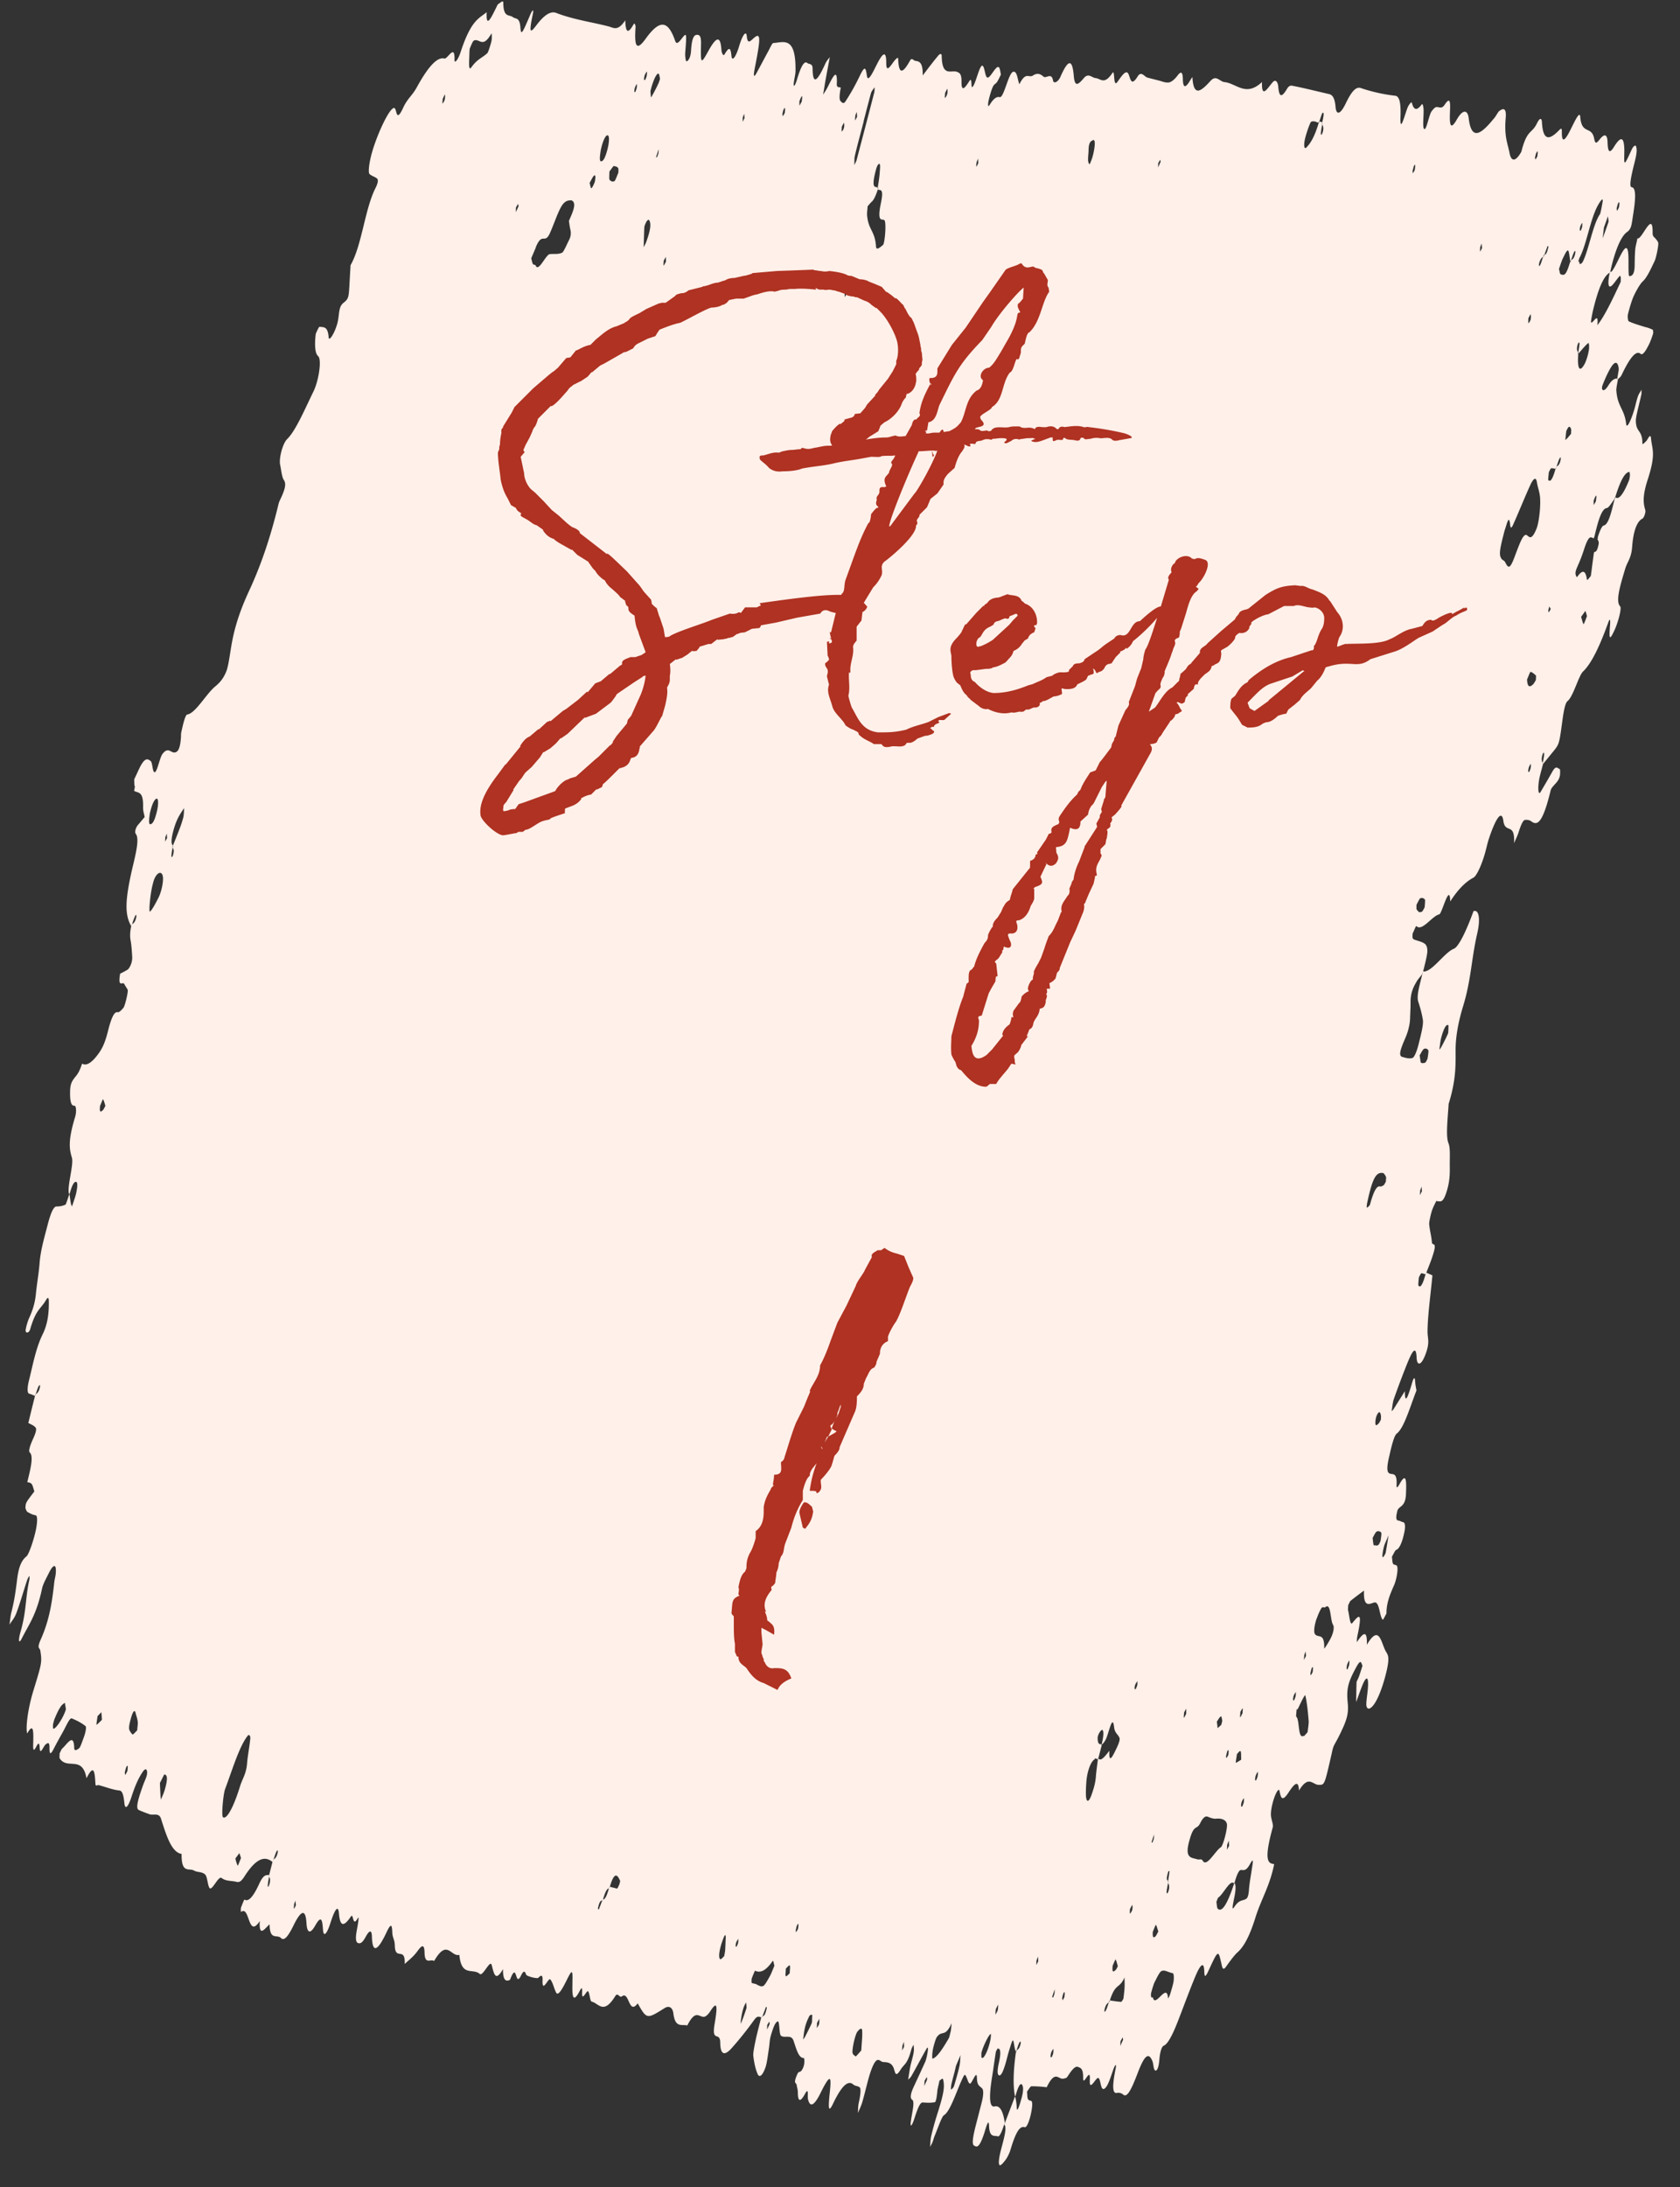
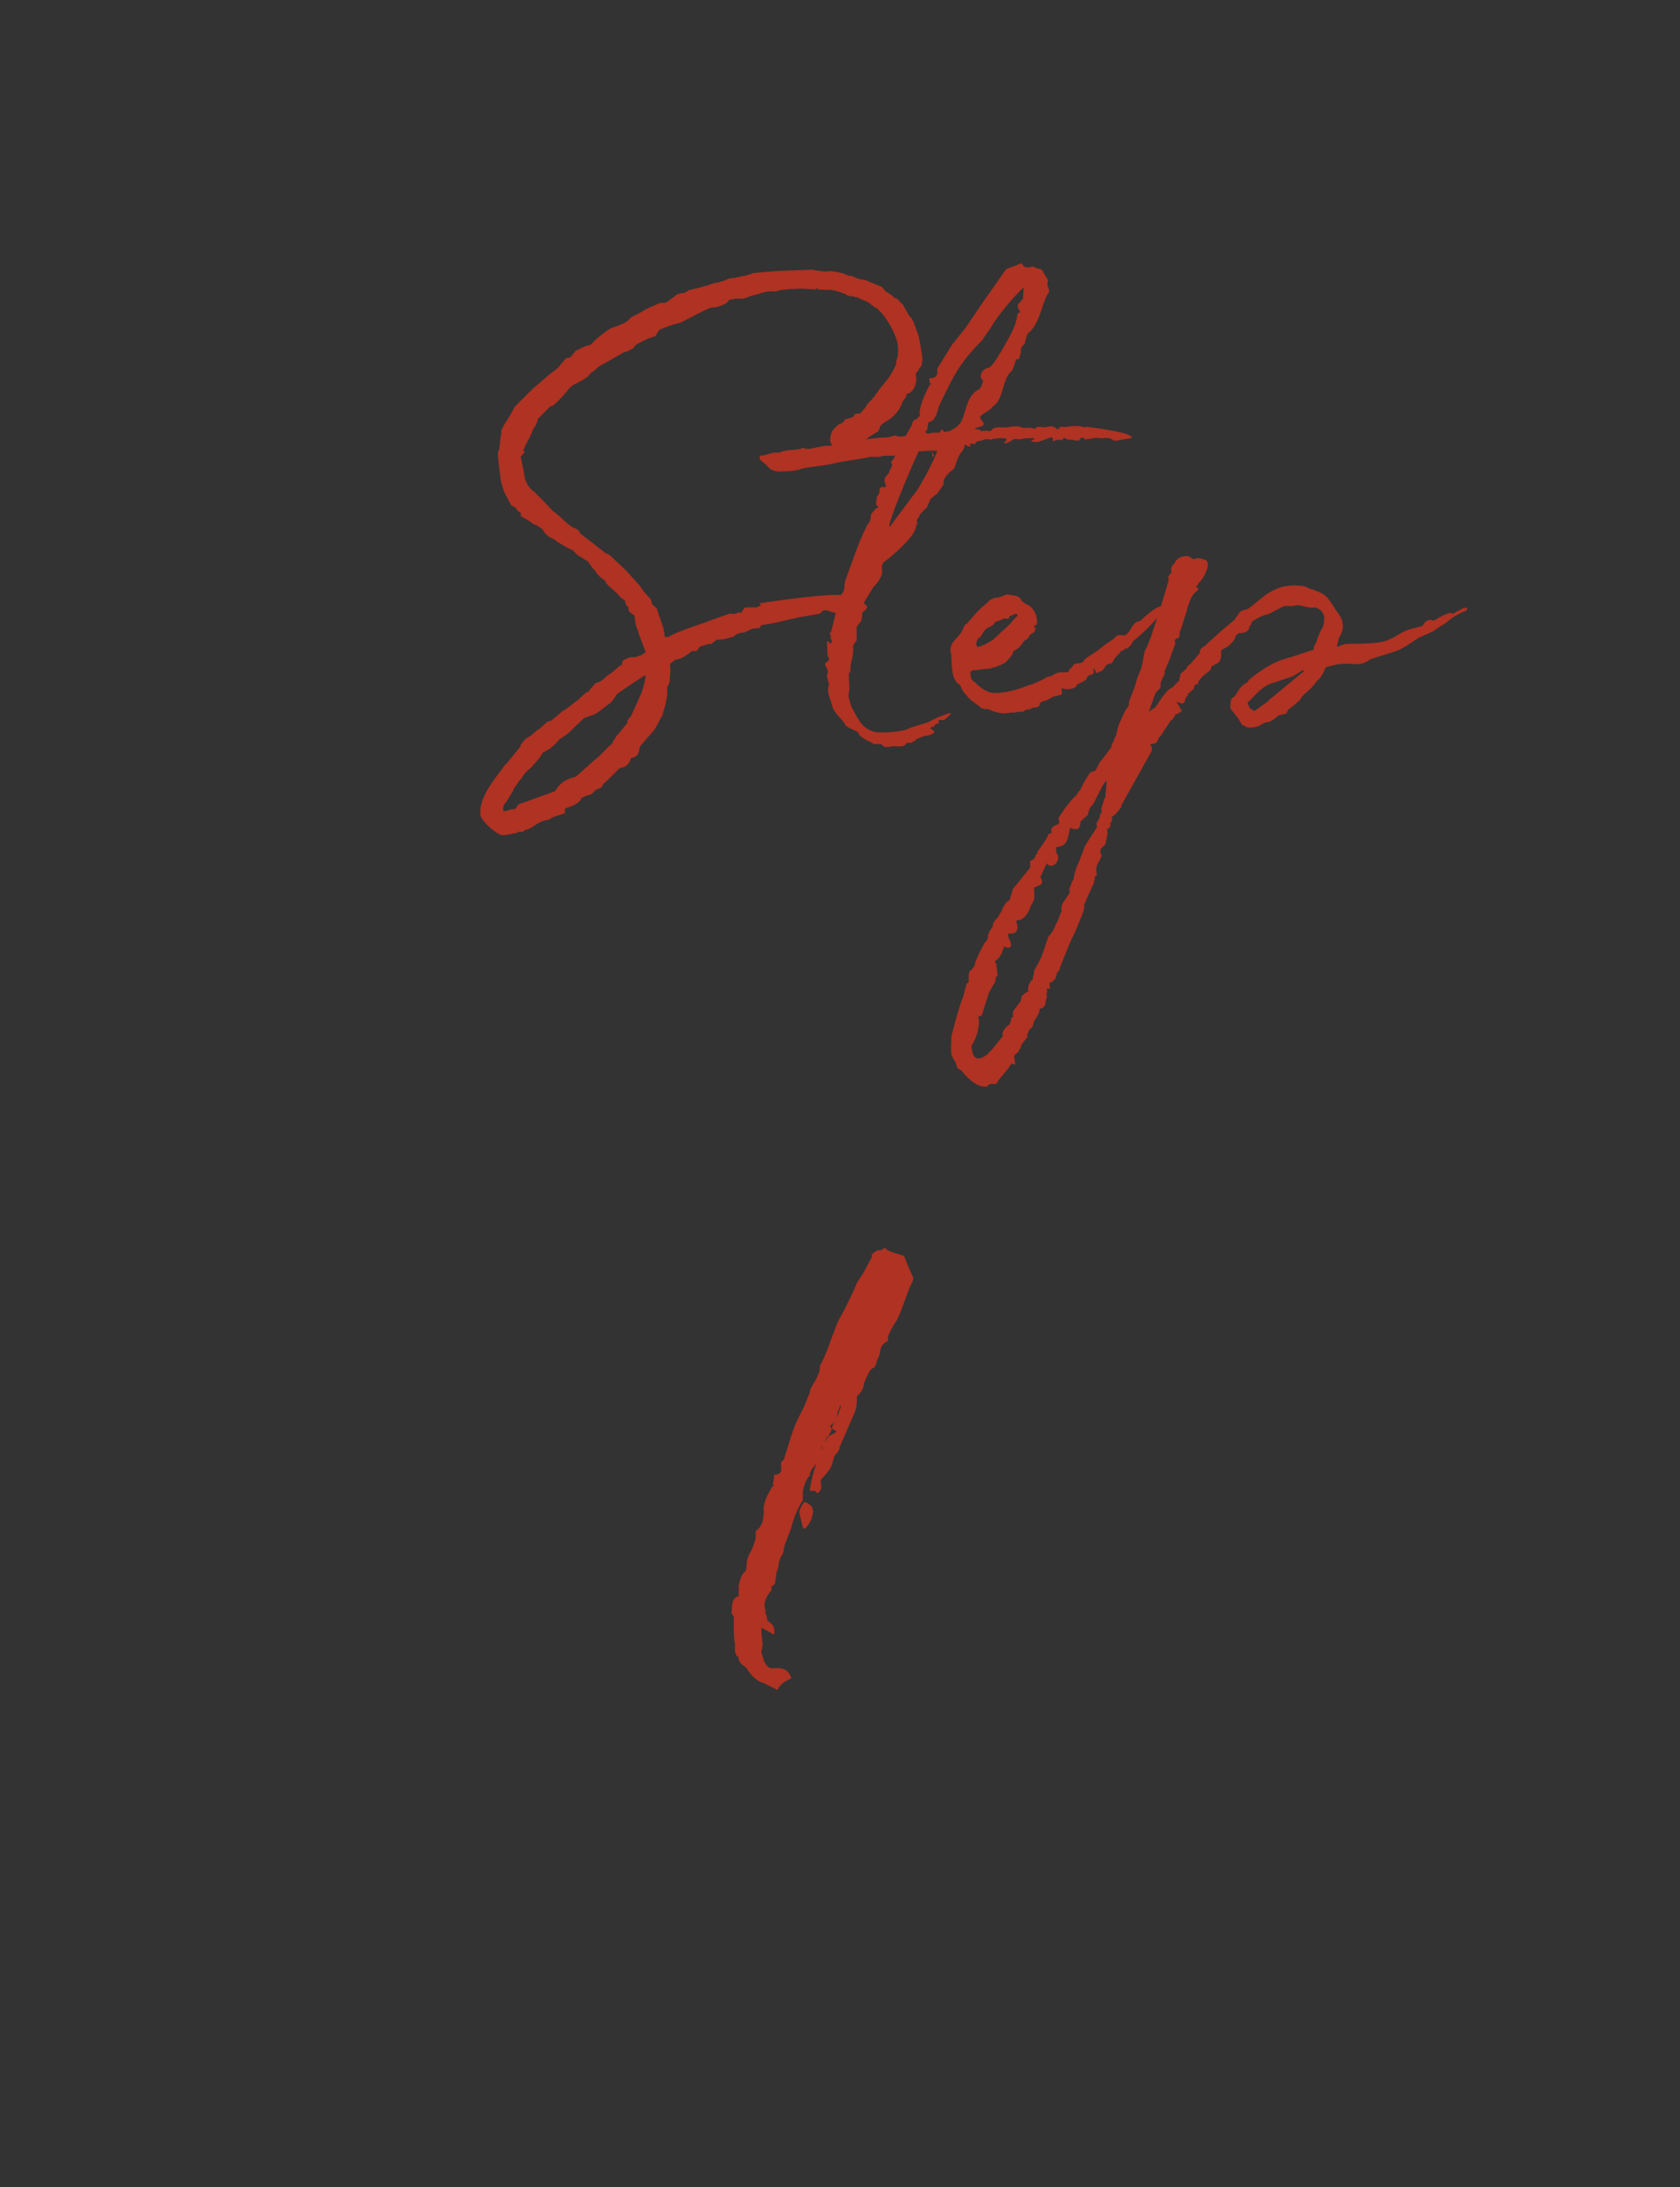
<svg xmlns="http://www.w3.org/2000/svg" fill="none" viewBox="0 0 73 95" height="95" width="73">
  <rect x="0" y="0" width="73" height="95" fill="#333333" stroke="none" />
-   <path fill="#FFF0E9" d="M5.827 34.348c.17.109.409-.008.39.701-.004.194.045.287.068.44-.095.105-.188.227-.283.332-.104.12-.16.316-.102.396.14.182.054.647-.115 1.35-.365 1.528-.37 2.16-.084 2.655-.059.293-.054.473-.026.626.037.188.052.435.068.683a.822.822 0 0 1-.102.46.45.45 0 0 1-.093.122 4.014 4.014 0 0 1-.328.176c-.111.653.115.321.183.452.044.093.101.156.145.249.032.073-.117.7-.183.78-.09.107-.19.21-.254.194-.148-.038-.28.253-.43.863-.106.411-.21.66-.372.895-.31.439-.552.588-.743.474-.09.285-.172.426-.27.547-.203.24-.244.375-.25.665-.009.404.041.628.18.615.093-.009.102.285.036.496-.325 1.068-.24 1.415-.137 1.766.088.314-.241 1.333-.116 1.592-.059.164-.14.435-.165.445a.893.893 0 0 1-.387.078c-.125 0-.243.263-.366.718-.152.593-.331 1.18-.372 1.754-.029.398-.12.91-.159 1.322-.042.427-.15.74-.304 1.074a2.34 2.34 0 0 0-.137.467c-.037.186.135.197.196-.014.245-.846.446-.859.665-1.225.144-.255.145-.06.142.15-.004.389-.043.85-.27 1.31-.292.59-.423 1.32-.59 1.99-.078.305-.084.547-.003.584.09.023.176.061.262.1-.101.395-.194.777-.29 1.174.103.06.22.09.311.194.057.063.018.215-.077.434-.088.188-.263.582-.169.655.169.157.033.706-.11 1.285.069.018.136.02.188.081.052.062.08.216.12.323-.084.109-.177.23-.266.354a.792.792 0 0 0-.103.184 1.12 1.12 0 0 0-.02.19c.026.071.053.143.096.17.11.06.223.123.344.137.084.022.081.232.037.513-.06.39-.312 1.17-.428 1.27-.18.148-.332.368-.409.997-.059.472-.112.896-.249 1.43-.047.182-.056.374-.084.545.1-.169.211-.27.3-.507.161-.429.301-.928.454-1.392a.744.744 0 0 1 .107-.216c.009-.014.019.102-.001.178-.173.783-.12 1.349-.378 2.24-.116.408-.073.549.055.29.302-.604.632-1.006.878-2.16.04-.2.194-.47.3-.685.213-.432.347-.382.288.09-.013.094-.045.216-.054.295-.092.82-.196 1.62-.584 2.494-.197.436-.043.362-.026.496.078.507.074.522-.309 1.77-.22.723-.337 1.553-.261 1.832.28-.496.273-.076.264.376-.004.194-.03.512.13.196.148-.287.138-.03.156.12.029.22.16-.137.247-.212.092-.073.175-.133.172.142-.002.227.024.347.167.076.138-.273.283-.528.418-.77.136-.24.294-.637.392-.58.204.085.405.185.588.33.049.029.007.278-.078.499-.059.163-.146.417-.19.454-.087.075-.215.156-.222.008-.017-.702-.314-.162-.532.025-.024.027-.067.13-.103.201 0 .065-.01.176.003.212.323.52.982-.153 1.166.868.35-.705.358-.184.39.262.008.1.09.023.138.035.307.08.603.204.922.237.127.033.168.27.198.57.031.252.15.185.31-.309.174-.54.338-.87.505-1.103.06-.082.13-.113.152-.042.072.18-.07.404-.154.642-.27.741-.317 1.037-.184 1.088.157.073.322.132.483.189.164.042.393-.078.477.188.232.724.454 1.463.895 1.528-.015.872.32.601.537.722.153.088.346.04.487.174.095.09.106.465.188.584.116.143.385-.55.53-.432.188.146.429.11.64.165.096.024.188.016.34-.221.54-.851.915-.901 1.227-.642l-.145.563c-.123.017-.237-.045-.434.391-.268.58-.473.787-.638.68-.016-.004-.101.217-.152.35-.008.03-.014.208.01.181.381-.275.286 1.193.806.402-.041.752.233.303.426.142.01.733.33.41.502.6.135.132.309-.083.535-.544.323-.663.528-.757.566-.114.025.428.157.51.387.1.289-.51.304-.15.335.232.028.266.155.169.312-.31.205-.645.346-.82.378-.438.047.564.2.603.519.134.12-.18.063.502.297.076.09-.155-.012.354-.054.603-.048.296-.02.432.055.468.097.041.193.017.346-.268.148-.27.262-.338.27.004.024.785.28.56.64-.208.186-.39.232-.33.244-.002.006.261.105.319.11.58.013.7.459.02.431.808.173-.166.345-.284.532-.528.185-.26.32-.389.33.036.01.554.274.249.414.366.57-.99.727-.17 1.097-.27.092.981.59.558.888.83.14.116.45-.648.518-.387.096.35.152.77.491.175-.005.502.13.552.304.467.331-.872.204.394.486-.2.12-.244.174-.15.216-.025.026.072.477.188.53.136.1-.104.193-.16.184.097-.027.61.245-.1.33-.03.112.11.169.417.266.588.077.118.22-.105.363-.377.107-.2.246-.52.303-.522.057-.002.033.333.035.544-.014.516.027.819.314.276.089-.172.12-.164.108.06-.02.45.202-.127.26-.047.075.084.074.441.163.448.302.077.505.584 1.017-.242.114-.181.178.095.29.01.323-.242.288.837.685.306.395.702.4.686 1.173.204.162-.104.342-.058.378.243.08.637.37.452.603.512.374-.731.51-.34.74-.377.072-.014.174-.102.27-.256.28-.43.32-.258.18.55-.15.87.238.304.242.84.009.603.245.518.51.213.318-.356.642-.76.967-1.212.148-.205.212-.123.306-.115-.074.289-.148.578-.214.853-.06.277-.145.677-.134.81.038.334.103.61.192.811.058.129.182.128.33-.272.072-.192.11-.54.154-.82.032-.187.028-.35.075-.533.043-.167.122-.406.18-.521.063-.114.144-.19.166-.12.05.159.033.528.107.596.17.125.444-.081.547.221.123.357.218.754.446.748.021.005.023.087.023.152a.673.673 0 0 1-.132.404c-.062.065-.118.018-.17.135-.201.451-.048.36-.033.478.014.1.046.174.052.305 0 .438.11.45.312.08.18-.326.099.123.128.228.073.31.21.33.44-.065.1-.169.213-.432.319-.6.218-.365.258-.258.188.39-.076.71-.051.879.143.474.392-.824.671-1.028.885-.827.083.07.19.05.274.12.063.064.033.332-.042.67-.034.153-.027.301-.036.445.065-.162.14-.304.193-.486.145-.498.262-1.084.417-1.467.236-.588.34-.269.486-.264.172.012.358.011.457.264.069.196.077.425.297.076.16-.267.293-.217.47-.885a.828.828 0 0 1 .098-.202c.008.1.027.202.002.341-.03.187-.105.411-.146.612-.036.185-.062.373-.093.56.053-.051.107-.086.16-.186.209-.368.419-.769.636-1.15.072-.128.086-.028.035.235a2.005 2.005 0 0 1-.078.305c-.17.378-.347.754-.514 1.117-.189.406-.117.522-.062.552.115.078.013.474-.047.864-.069.42.047.255.141-.045.136-.42.246-.715.367-.7.172.011.344.023.522-.012.047-.005.086-.222.107-.46.006-.112.063-.308.095-.478.05-.02.134-.128.156-.058.084.33.027.64-.264 1.555-.09.285-.178.603-.247.894-.043.167-.035.332-.053.49.036-.073.073-.128.103-.201.03-.074.061-.195.092-.269.133-.322.313-.844.401-.903.272-.157.53-.983.788-1.55.128-.275.133-.273.239-.003.026.072.053.144.097.171.074.084.304-.635.315-.26.007.392.14.36.232.482.057.063.065.276-.038.655l-.235.913c-.106.411-.2.842-.086.903.11.06.215.153.435-.504.071-.21.203-.743.22-.35.02.54.236.402.39.458.064.016.175-.215.264-.517.148.103-.023.66-.14 1.116-.094.366-.115.62-.05.653.059.015.167-.12.26-.242.06-.081.16-.267.208-.433.258-.874.442-1.038.623-.975.07.017.185-.213.267-.597.07-.34.074-.533-.005-.553-.048-.012-.1-.01-.131-.083-.031-.056-.024-.216-.037-.317.066-.08.142-.223.188-.228a4.82 4.82 0 0 1 .667.042c.385-.793.503-.309.741-.377.056-.018.109-.005.164-.088.179-.279.329-.467.452-.42.113.046.233.06.227.481-.006.42.324-.533.291.075-.032.543.23-.038.347-.073.137-.03.1.577.287.463.148-.092.253-.454.378-.811.101-.283.158-.284.102-.023-.139.695-.135 1.053.054 1.02a.326.326 0 0 1 .286.074c.168.14.35-.219.627-.943.318-.843.492-.88.643-.5.04.108.043.336.104.384.056.047.159-.024.194-.469.023-.286.088-.561.194-.6.185-.082.388-.5.598-1.03.265-.678.522-1.391.794-2.035.183-.423.348-.624.364-.182.008.164.005.374.168.027.434-.943.44-.942.562-.407.047.19.061.421.223.187.167-.233.334-.466.483-.606.262-.225.52-.661.782-1.503.258-.826.618-1.35.821-2.336-.251-.032-.475-.106-.061-1.606.027-.106-.05-.288-.073-.44-.03-.17.014-.451.112-.767.107-.329.232-.508.255-.356.057.307.121.453.366.094.193-.29.46-.693.477-.12.429-.702.597-.236.866-.248.243-.003.24.03.54-1.29.043-.167.052-.31.147-.48.104-.185.211-.385.316-.617.234-.492.289-.77.25-1.17-.06-.599.009-.89.35-1.515.067-.13.145-.255.191-.26.05-.019.066.098.101.156-.053.165-.102.331-.157.48-.034.088-.1.217-.1.217-.012.305-.013.597-.02.887.093-.252.185-.52.275-.74.19-.455.282-.35.23.205-.022.237-.081.579-.056.7.027.136.116.143.203.068.224-.17.483-.801.66-1.534.158-.658.073-.744-.018-.897-.212-.363-.278-1.224-.828-.294.025-.692-.177-.5-.435-.112 0 0-.002-.147.017-.24.255-1.167.053-.91-.216-.59-.098.12-.127-.341-.18-.55-.014-.035.003-.145.002-.226.031-.057.074-.16.098-.186.2-.16.395-.304.59-.449-.03.755.235.58.437.519.243-.068.225.576.374.745.022.022.105-.168.164-.266.002-.47.15-.822.337-1.244.082-.19.168-.59.137-.776-.01-.052-.027-.072-.053-.079-.044-.027-.1-.01-.135-.067-.031-.057-.033-.203-.047-.304.06-.098.142-.288.183-.294.137-.046.264-.322.356-.768.063-.309.016-.434-.062-.438-.07-.018-.136-.067-.208-.07-.07-.018-.121-.08-.031-.43.023-.091.117-.148.175-.198.096-.089.186-.196.198-.55.02-.497.024-.95-.269-.426-.09.156-.146.239-.14.062.026-.562-.162-.447-.296-.498-.096-.041-.158-.154-.04-.676.09-.398.214-.967.346-1.063.317-.243.577-1.166.855-1.873-.027-.137-.054-.273-.063-.438-.012-.15-.063-.13-.138.143-.19.649-.304.895-.305.327-.164.266-.325.517-.49.783-.027.042-.052.051-.085.092.031-.187.049-.41.1-.543.189-.535.384-1.053.586-1.553.228-.557.38-.778.403-.204.013.279.17.368.367-.133.227-.575.102-.704.105-1.044.005-.68.135-1.604.212-2.428a32.211 32.211 0 0 0-.264-.117c.089-.236.185-.455.267-.71.232-.703-.01-.424-.025-.606-.025-.299-.093-.495-.118-.793-.007-.083.053-.36.101-.526.049-.166.129-.324.196-.453.026-.058.046-.004.077-.012.098-.008.204.085.343-.301.193-.535.181-.927.177-1.285-.002-.342.027-.74-.057-.94-.123-.291-.032-1.063.008-1.702.33-1.067.303-1.706.302-2.34 0-.568.112-1.204.328-1.91.35-1.144.357-2.05.612-3.153.16-.69.052-1.058-.163-.967-.295.816-.643 1.555-.854 1.63-.417.169-.961 1.035-1.333.988.069-.29.156-.61.18-.83.018-.206-.043-.32-.099-.366-.127-.098-.269-.118-.408-.17-.048-.012-.095-.025-.126-.081-.017-.02-.006-.131-.006-.196.058-.115.147-.352.164-.331.245.257.684-.441.995-.507.117-.019.456-1.424.477-.56.376-.584.705-.873 1.012-1.037.124-.065.337-.497.498-1.056.056-.197.1-.413.162-.608.302-.912.569-1.314.638-.793.08.572.511.034.465.963.064-.162.14-.304.194-.469.102-.33.199-.533.28-.544.104-.006.203.003.282.072.236.158.469.153.835-1.36.031-.12.182-.245.275-.367a.595.595 0 0 0 .134-.387c0-.065.002-.162-.02-.167-.09-.023-.15-.185-.317.113-.176.312-.348.608-.516.89-.106.167-.128-.228-.039-.643.042-.184.098-.38.15-.579.154-.187.305-.375.46-.563.225-.282.244-.31.356-1.141.051-.376.12-.927.246-1.024.248-.196.492-1.123.675-1.287.375-.358.727-1.11 1.093-2.12.08-.223.098-.137.082.102-.055.651-.016.677.203.198.157-.349.306-.927.237-1.01-.215-.217.006-.923.212-1.616.097-.332.272-.466.308-.976.051-.684.208-1.098.442-1.216.08-.045.153-.286.13-.373-.08-.264-.141-.572.102-1.32.372-1.138.191-1.314.147-1.78-.024-.282-.138.03-.214.108-.058.05-.162.169-.162.104 0-.617-.272-.46-.285-.982-.006-.196.151-.74.233-1.125.024-.09.007-.16.016-.239-.053.1-.115.165-.161.3-.063.178-.102.395-.163.59-.155.512-.322.81-.344.61-.078-.686-.377-.73-.429-1.473-.003-.099.042-.314.074-.485.053-.05.112-.084.16-.185.336-.71.62-1.09.822-.909.094.073.227-.136.369-.424.058-.115.12-.293.174-.458.008-.03.002-.162-.02-.167a1.424 1.424 0 0 0-.346-.122c-.23-.075-.468-.137-.69-.242-.036-.01-.064-.211-.036-.318.07-.274.167-.606.255-.794.132-.275.282-.528.393-.63.169-.15.336-.513.508-.875.07-.144.188-.73.156-.803-.027-.072-.067-.115-.102-.156-.048-.078-.142-.085-.14-.264.016-1.034-.476.332-.66.236-.029.155-.085.352-.095.479-.02.254-.022.481-.025.691-.002.227-.041.379-.124.439-.055.034-.125.065-.133-.034-.03-.365.023-.968-.068-1.121-.137-.214-.452.727-.67.98-.023.026-.044.02-.066.015.207-.936.472-1.55.732-1.726.196-.145.192-.308.264-.76.114-.733.13-1.167-.074-1.187-.111-.029-.002-.52.099-.932.05-.198.11-.426.122-.585.014-.143-.012-.263-.045-.288-.037-.01-.115.052-.171.184-.307.667-.33.71-.318.226.025-.756-.107-.904-.445-.358-.214.35-.27.174-.281-.202-.011-.376-.154-.348-.319-.146-.131.16-.21.27-.258.014-.108-.612-.547-.157-.61-.968-.026-.315-.298.329-.473.657-.21.4-.33.467-.326.014.005-.194-.035-.171-.102-.108-.386.404-.715.563-.763-.326-.012-.197-.095-.202-.215.043-.23.476-.43.246-.68 1.237-.28.495-.449.387-.512.062-.084-.443-.241-.71-.166-1.551.035-.446-.131-.391-.278-.283-.054.035-.138.208-.204.289-.527.643-1.002 1.105-1.129.018-.038-.335-.242-.42-.522.076-.299.524-.31.131-.29-.366.02-.433-.001-.633-.231-.287-.148.222-.26.063-.39.11-.05.02-.112.086-.182.181-.116.165-.235.913-.332.742-.06-.096-.001-.568-.013-.83-.004-.115-.038-.27-.08-.216-.233.314-.355.217-.431-.078-.015-.053-.123.082-.176.198-.138.338-.345 1.21-.315.39.02-.58-.047-.872-.234-.888a7.243 7.243 0 0 1-1.506-.339c-.18-.046-.365.101-.635.665-.242.505-.417.525-.447.16-.034-.398-.137-.522-.28-.558-.529-.12-1.048-.254-1.58-.358-.07-.018-.158-.024-.249.13-.25.423-.345.334-.381-.097-.018-.216-.126-.325-.24-.191-.222.25-.491.75-.466-.007-.707.662-1.105.057-1.633.002-.199-.019-.348-.317-.587-.07-.408.447-.75.765-.805-.142-.001-.016-.06.082-.097.137-.204.354-.314.342-.318-.081-.01-.311-.094-.316-.243-.111-.126.162-.253.26-.355.282-.159.024-.294-.044-.437-.08l-.498-.128c-.143-.037-.27-.313-.434-.047-.32.518-.309-.03-.428-.159-.108-.109-.278.156-.445.389-.204.288-.095-.576-.223-.382-.35.526-.504.244-.718.22-.172-.01-.316-.243-.519-.003-.25.293-.4.417-.44-.113-.047-.499-.154-.916-.58.062-.096.219-.29.315-.319.161-.067-.374-.296-.076-.413-.17-.134-.116-.259-.18-.456-.053-.196.128-.306-.192-.595.382-.084-.2-.091-.59-.273-.54-.203.061-.402 1.146-.583 1.1-.121-.032-.26.046-.438.34-.068.113-.092.01-.03-.25.046-.183.11-.41.172-.54.061-.13.12-.115.184-.212.056-.084.112-.215.166-.315-.02-.102-.033-.203-.06-.275-.104-.254-.375.407-.515.403-.114.003-.119-.42-.214-.51-.138-.1-.313.845-.457.922-.065.032.007-.469-.126-.26-.178.279-.346.512-.34.027.005-.324-.078-.378-.17-.417-.259-.132-.677.264-.691-.714-.003-.098-.08-.085-.137-.018-.226.266-.46.579-.688.877.012-.597-.16-.609-.334-.637-.069-.018-.142-.15-.218-.008-.338.611-.492.572-.515-.083 0-.114-.16.072-.252.21-.14.192-.266.354-.266-.02.004-.566-.151-.444-.401.044-.17.33-.396.839-.44.503-.046-.304-.072-.489-.306.003a9.35 9.35 0 0 1-.627 1.12c-.083.125-.157.041-.214-.022-.057-.064-.049-.273.013-.581-.065-.033-.18.019-.173-.158.033-.722-.163-.334-.385.112-.071.144-.14.24-.21.352.046-.265.082-.515.133-.778.049-.28.108-.572.157-.852-.06.082-.128.146-.19.276-.324.712-.548 1.011-.557.214-.004-.228-.15-.168-.233-.239-.122-.096-.266.11-.451.744-.077.256-.15.319-.137.16.013-.16.08-.418.079-.548.022-1.536-.51-1.25-.963-1.22-.042-.012-.134.192-.201.32-.18.327-.35.657-.53.984-.126.227-.149.14-.06-.292.24-1.22.248-1.493-.057-1.23-.154.138-.271.286-.307-.08-.02-.249-.174-.093-.332.434-.154.512-.307.667-.332.434-.034-.35-.089-.445-.302-.078-.059.099-.13-.066-.138-.23-.046-.612-.235-.515-.564.082-.338.611-.336.563-.319-.341.003-.34-.087-.364-.19-.358-.166.006-.223.316-.246.716-.015.19-.065.34-.152.415-.03.025-.061.017-.07-.018-.017-.085-.04-.189-.028-.348.064-.843.07-.89-.15-.606-.135.176-.235.28-.293.087-.291-.822-.63-.974-1.272-.084-.395.548-.503.374-.445-.488.006-.112-.049-.207-.084-.135-.275.498-.35.284-.362-.174-.326.5-.512.323-.719.27-.763-.197-1.544-.3-2.283-.588-.242-.094-.521.094-.844.514-.248.325-.37.472-.173-.45.052-.247-.012-.214-.112.02-.355.833-.4.919-.428.522-.036-.43-.204-.328-.326-.424-.166-.124-.411.04-.415-.626 0-.13-.139.013-.218.057-.025.01-.069.112-.104.184-.209.417-.433.895-.4.173-.355.282-.686.36-1.14 1.752-.103.314-.264.5-.258.323.021-.741-.298-.028-.44-.065-.324-.083-.73.397-1.198 1.25-.202.37-.406.48-.598.9-.317.682-.262.03-.379 0-.19-.048-.733 1.094-.973 1.94-.124.44-.176.88-.099.933.101.09.227.107.328.198.057.063.023.217-.08.417-.462.92-.585 2.478-1.079 3.341-.016.304-.036.624-.052.928-.028.463-.043.54-.247.699-.22.17-.181.44-.25.796-.092.446-.388.938-.402.707-.037-.496-.228-.431-.391-.457-.032-.008-.114.181-.167.298a3.042 3.042 0 0 0-.026.253c-.022.416.023.638.134.732.153.153.021 1.06-.214 1.535-.38.778-.77 1.7-1.14 2.06-.196.192-.36.832-.306 1.105.051.24.077.556.165.675.101.156.066.358-.127.779-.035.072-.08.158-.103.25-.355 1.466-.767 2.674-1.286 3.79-.254.551-.565 1.299-.734 2.196-.087.448-.147 1.033-.254 1.298-.142.353-.334.53-.485.654-.388.322-.86 1.174-1.21 1.214-.087.01-.19.454-.254.746-.023.091-.016.174-.02.254-.02.255-.059.537-.187.618-.231.151-.33-.28-.619.1-.121.164-.244.862-.354.785-.083-.053-.076-.409-.154-.478-.122-.096-.255-.195-.506.341-.07.144-.14.305-.211.449.004.114-.002.291.031.316l-.036.185zM3.125 52.394s-.026-.055-.039-.091c-.027-.137-.045-.288-.068-.44l-.008.03.005-.063s.007.018.009.035c.082-.32.174-.523.26-.533.097-.024.094.186.019.523-.047.183-.115.36-.173.54l-.005-.001zm55.51 19.724s.001.13-.013.207c-.012.046-.047.118-.068.178-.016-.004-.041.005-.039-.026a.525.525 0 0 1 .12-.359zm1.7-5.42c-.042.248-.078.499-.125.746a.6.6 0 0 1-.094.17c-.019.028-.035.024-.041.006-.012-.019-.003-.098.006-.177a2.43 2.43 0 0 1 .079-.352c.056-.132.113-.263.179-.409l-.004.016zm-.513-.181a.163.163 0 0 1 .196.05c.022.022-.007.226-.032.365-.008.03-.07.161-.095.17a.132.132 0 0 1-.112.02c-.053-.013-.087.01-.095-.024-.018-.086-.028-.202-.041-.303.059-.098.129-.258.17-.264l.009-.014zm-3.174 8.87c-.26.177-.166-.691-.323-.829-.016-.004.005-.129.005-.194.013-.094.01-.127.014-.142.001.017.012.084.087-.075.1-.217.278-.577.289-.51.073.311.111.71.145 1.108.008.1-.026.318-.048.491-.062.065-.122.147-.176.182l.008-.03zm.334-2.9c.065-.145.085-.09.057.13a.563.563 0 0 1-.081.14c-.015.013-.015-.052-.018-.085.016-.061.034-.154.047-.183l-.005-.001zM61.757 55.3c.067.001.127.033.19.049.005-.015.008-.03.016-.061l-.005.064-.016-.005c-.118.44-.224.608-.306.49-.019-.038.007-.226.017-.353 0 0 .075-.16.095-.17l.009-.014zm-1.945 6.2c.118-.26.162-.168.19-.032.013.036 0 .13 0 .195-.032.057-.067.13-.09.155-.082.077-.181.197-.139-.165.008-.03.022-.108.04-.152zm-2.594 8.793a2.61 2.61 0 0 1 .192-.437c.06-.082.106-.038.163-.04.274-.254.216.543.353.757.06.096.015.36-.116.603-.098.185-.272.465-.27.417.018-.71-.27-.426-.405-.624-.053-.078-.035-.35.078-.677l.005.001zm-.483 1.417.013.215c-.031.056-.058.115-.09.171.006-.063.01-.143.014-.207.021-.06.048-.118.069-.177l-.006-.002zm-.427 1.773s.004.114-.01.192a1.323 1.323 0 0 1-.068.177c-.016-.004-.036.007-.042-.01a.477.477 0 0 1 .116-.344l.004-.015zm5.465-21.96s.007.148.013.215l-.09.172.014-.208c.021-.06.047-.118.068-.177l-.005-.002zm-8.155 30.29.012-.046s.007.018.012.02c.082-.32.187-.553.264-.566.128-.016.22.09.422-.28.184-.343.09.07.057.306-.04.266-.097.575-.113.815-.017.239-.052.376-.136.419-.164.088-.294.022-.51.356-.138.207-.022-.266.025-.513.053-.295.044-.46-.004-.537l-.008.03-.015-.003c-.286.868-.526 1.276-.714 1.082-.034-.041-.036-.188-.055-.29.03-.073.063-.179.083-.19.216-.139.536-.835.686-.602l-.006-.002zm.963-4.49s-.045.02-.043-.012a.525.525 0 0 1 .12-.358.74.74 0 0 1-.013.207.934.934 0 0 1-.064.162zm8.212-32.709c.059-.098.11-.118.149-.075-.003.032-.005.063-.002.097-.006.112-.007.225-.02.254a8.387 8.387 0 0 1-.294.59c-.031.057-.06.082-.084.108.027-.171.039-.347.078-.5.055-.212.114-.376.173-.474zm-8.739 33.481s.005.115-.01.193a1.324 1.324 0 0 1-.068.177c-.016-.004-.04.005-.047-.013a.478.478 0 0 1 .116-.343l.01-.014zm-3.2 8.491a.782.782 0 0 1-.1.217c-.042-.74-.55.427-.657-.039-.013-.035-.056.019-.069-.017a.365.365 0 0 1-.01-.181c.04-.153.1-.364.148-.465.102-.201.226-.462.301-.49.135-.064.236.027.485.091-.037-.01.083-.06.047.32-.014.143-.092.383-.145.564zm2.187-6.35c-.255.178-.611.882-.781.578-.05-.094-.144-.037-.212-.054l-.212-.055c-.26-.067-.285-.3-.153-.77.203-.742.307-.423.471-.754.151-.302.254-.308.346-.268.112.045.23.091.359.076.231-.022.43.062.456.247.022.2-.166.93-.269 1.001h-.005zm.275-4.148c.062-.13.086-.091.058.129a.76.76 0 0 1-.082.141c-.01-.003-.015-.052-.017-.086.015-.06.03-.138.047-.182l-.006-.002zm.581-1.732s.08-.158.096-.154c.016.004 0 .13-.003.21-.031.057-.084.173-.1.169-.016-.004.004-.145.007-.225zm-.501 5.598.012.214-.094.17c0-.064.008-.143.008-.208.021-.06.047-.118.068-.177l.006.001zM61.86 45.56c.075-.03.148-.027.201.052.023.022-.007.225-.032.365-.008.03-.07.16-.094.17-.054.035-.097.024-.143.028-.027-.007-.048-.012-.061-.048-.018-.085-.027-.202-.045-.287.06-.099.134-.258.175-.264l-.001-.016zm-7.925 30.867c-.094.057-.172.118-.238.134-.01-.003.032-.235.051-.377.053-.05.127-.162.156-.122.033.025.022.2.03.365zm6.29-25.122s-.075.16-.1.17c-.055.034-.109.069-.157.056-.137-.035-.27.174-.437.78-.016.061-.094.122-.139.143-.01-.003-.002-.147.018-.223.224-1.045.38-1.346.697-1.28.015.003.073.067.117.16.012.019 0 .13-.005.193l.005.001zm1.314-8.65c.087-.14.173-.232.257-.34l.023-.092v.065s-.014.013-.018.028c-.099.429-.26.923-.175 1.188.076.23.148.476.2.782.035.236-.089.675-.185 1.072-.094.365-.2.58-.272.595-.157.04-.297-.011-.434-.047-.207-.053-.036-.43.15-.87.1-.234.182-.553.186-.812.007-.225.023-.464.021-.676-.006-.391.11-.67.262-.906l-.015.012zm-8.493 31.889c.036-.007.05.11.063.194.005.002-.038.17-.047.183-.053.051-.101.087-.154.139-.008-.1-.022-.2-.034-.285.06-.082.127-.21.168-.216l.004-.015zM66.45 33.53l-.021-.005-.022-.005a.505.505 0 0 1 .112-.345.724.724 0 0 1-.01.192c-.012.046-.038.104-.06.163zm.576-.306s.011-.045.014-.077c-.025-.055-.055-.095-.048-.207.016-.175.096-.332.102-.201.01.068-.03.252-.06.407.006 0 .011.002.013.019l-.027.058.006.001zm1.786-6.112c-.048-.077-.075-.214-.11-.32.06-.082.121-.163.186-.26.026.071.048.142.07.229-.046.117-.14.37-.146.351zm.53-5.332s-.064.114-.092.156c0-.065-.01-.181.004-.21.106-.282.139-.257.091.04l-.004.014zm-.788 2.8c.1-.218.203-.483.293-.769.22-.657.3-.442.41-.43.008-.03.003-.031.01-.062l.011.003c.156-.674.312-1.234.543-1.256.082-.011.214-.237.326-.387l.02-.076.015.004c.167-.54.32-.891.469-1.031.052-.052.097-.073.149-.076.016.005.023.087.023.152a.863.863 0 0 1-.035.202c-.25.618-.45.874-.597.74l-.011.045-.019.028c-.14.548-.259 1.118-.479 1.159-.071.014-.172.231-.257.517l.01.003-.019.076c.019.038.043.076.052.127.001.017.003.033 0 .065-.065.34-.13.356-.193.356l-.012.046-.005-.002c-.022.173-.045.33-.067.502-.022.173-.044.346-.067.502-.062.066-.158.22-.169.152-.053-.387-.183-.453-.414-.123-.028.042-.048-.012-.061-.048-.046-.11-.018-.216.083-.433l-.01.014zm-1.916 5.121c-.153.155-.265.175-.285-.187.052-.116.132-.339.153-.334.085.022.158.09.231.157.016.004 0 .13.001.195-.032.057-.067.129-.096.154l-.004.015zm.64-3.194.043-.167c.02.037.043.076.062.113-.028.041-.063.113-.087.14-.01-.003-.015-.053-.023-.087l.005.001zm2.736-10.573c.17-.265.288-.218.322.066.01.068-.035.267-.062.439l.016.004-.032.057.016-.061c-.114.003-.225.04-.399.32-.2.32-.317.177-.24-.03.119-.31.255-.6.379-.795zM48.68 88.866l.008-.208.095-.17c.008.034.01.067.019.102l-.118.261-.004.016zm1.554-4.792c-.095.106-.16.12-.143-.167.043-.102.128-.324.135-.306.046.061.068.196.107.287-.032.057-.071.144-.095.17l-.004.016zm.572-2.092c-.017.174-.102.33-.112.215-.01-.068.035-.267.063-.422 0 0-.01-.003-.012-.02a.313.313 0 0 0 .01-.062c-.048-.029-.093-.073.009-.403.004-.016.054-.035.055-.019a8.615 8.615 0 0 1-.063.422l.016.004-.02.076c.026.056.06.097.049.208l.005.001zm10.995-42.393c-.054.035-.096.024-.142.029-.035-.042-.073-.068-.104-.125-.01-.002-.004-.05-.007-.082-.003-.034.004-.08.001-.114.032-.056.058-.115.09-.171.03-.057.053-.1.073-.111.075-.03.144-.012.201.051.023.023-.001.227-.008.34-.031.056-.07.143-.1.168l-.003.015zm5.969-19.477c-.038.104-.089.123-.137.16l-.02.076-.016-.004c-.087.318-.17.508-.245.537l-.07-.018c-.022-.022.008-.225.018-.352 0 0 .075-.16.095-.17.071-.015.13.017.198.018l.012-.046s.01.003.02-.011c.05-.15.098-.316.148-.4.063-.114.062.065-.011.24l.008-.03zm.247-1.007s.026-.253.041-.379c.126-.292.166-.184.21-.092.008.035 0 .13-.003.21-.08.093-.174.215-.242.262l-.006-.001zm1.924-7.261.012-.046-.002.049-.005-.002c-.092.447-.069.664.06.583.107-.07.248-.309.372-.44.024-.026.044.028.048.078.004.05 0 .178-.01.192-.339.724-.677 1.448-1.005 1.867.06-.633-.187-.064-.275-.12-.02-.005.04-.33.082-.514.215-.902.455-1.505.728-1.646l-.005-.001zm.353-2.976c.065-.145.09-.107.057.128a.669.669 0 0 1-.086.157c-.014.012-.01-.068-.019-.102l.047-.183zm-1.657 6.048s-.031.252-.06.406c.006.002.011.003.013.02l-.004.015c.142-.158.292-.347.428-.458.034-.023.05.176.022.33a2.347 2.347 0 0 1-.162.543c-.232.443-.345.268-.294-.416-.005-.002-.014.012-.023.026a.372.372 0 0 0 .014-.077c-.026-.056-.055-.096-.047-.191.012-.16.093-.317.102-.2l.01.002zm1.228-5.525c.013.084.038.204.026.25-.078.24-.167.476-.251.714l.054-.473c.059-.163.114-.311.168-.476l.003-.015zm-1.246 1.837c.32-.583.471-1.68.804-2.292.117-.213.253-.39.214-.172-.031.187-.092.512-.116.538-.313.471-.467 1.486-.736 2.05-.049.101-.148.157-.155.074-.024-.234-.127.21-.01-.198zM65.605 22.67c.023.152.018.41.157.09.24-.539.477-1.127.713-1.65.148-.336.266-.419.308-.165.032.203.09.348.123.551.061.357-.022 1.163-.137 1.458-.215.528-.311.374-.41.3-.162-.14-.337.384-.545.93-.199.534-.273.514-.41.236-.05-.094-.127-.081-.176-.175-.097-.171-.063-.39.153-1.21.072-.193.174-.653.218-.366l.006.001zm3.15-12.997s.004.114-.01.192c-.012.045-.038.104-.055.148-.016-.004-.04.022-.043-.011a.444.444 0 0 1 .113-.328l-.006-.001zm-.846 1.55c.094-.186.21-.464.256-.29.03.121.045.287.072.424l.004-.015c.005 0 .014-.013.023-.027.05-.15.099-.315.145-.385.064-.097.062.065-.008.226a.279.279 0 0 1-.079.11c-.02.01-.043.037-.058.05a.374.374 0 0 1-.024.074s-.007-.018-.008-.035c-.101.348-.176.507-.24.556-.063.048-.122.017-.175.003-.043-.01-.05-.159-.077-.23.06-.164.116-.36.17-.46zM51.544 74.238v.195c-.03.057-.083.173-.1.17-.015-.005.004-.146.008-.226.032-.057.08-.158.096-.154l-.004.015zm-1.41 5.641-.056.148-.042-.01c.036-.121.075-.225.111-.345-.005.063 0 .13-.01.192l-.004.015zm-1.272 6c.002.147.011.263.004.424-.004.145-.03.333-.051.506 0 0-.076.143-.098.137-.166-.01-.33-.036-.492-.062l-.016.061c-.005-.001-.014.013-.029.025-.05.15-.098.316-.14.37-.068.112-.066-.05.003-.21.043-.103.088-.124.137-.16.008-.03.016-.06.025-.075l.016.005c.25-.796.41-.495.637-1.005l.004-.015zm.302-3.085s.031-.057.036-.056c.034.155-.006.29-.103.38l-.005-.067c.001-.048.007-.095.005-.129a.63.63 0 0 0 .057-.115l.01-.013zm-.688 2.322c.023.022.038.074.052.127l.045.157s-.032.057-.045.086a.224.224 0 0 1-.046.07c-.082.075-.173.166-.134-.181.039-.088.12-.294.132-.275l-.004.016zm17.931-71.08s.004-.146.004-.211c.031-.057.093-.187.1-.17.033.156-.006.308-.098.381h-.006zm.523-2.738a.29.29 0 0 1 .128-.146c.008-.03.016-.06.029-.09l.021.006c.042-.12.088-.254.135-.371.008-.03.043.01.039.026-.072.322-.127.34-.18.343-.007.03-.01.046-.024.075-.005-.001-.02.011-.029.025-.046.134-.094.3-.131.356-.065.097-.062-.065.003-.21l.01-.014zM45.773 88.995s.004.115-.01.192a.935.935 0 0 1-.064.162c-.016-.004-.045.021-.048-.012a.477.477 0 0 1 .116-.343l.006.001zM66.75 6.659c.066-.146.086-.092.052.127a.762.762 0 0 1-.081.14c-.01-.002-.015-.052-.023-.086l.047-.183.005.002zM46.195 86.605c.066-.145.086-.092.057.128a.563.563 0 0 1-.081.141c-.01-.002-.01-.067-.019-.102l.047-.182-.004.015zm3.23-13.594s.004.115-.01.192c-.008.03-.043.103-.064.162-.016-.004-.041.006-.048-.012a.406.406 0 0 1 .109-.313l.013-.029zm-3.669 13.74-.042-.01c.042-.12.078-.24.116-.344-.005.064 0 .13-.013.208-.012.046-.038.104-.06.163v-.016zm18.626-76.175.016.2c-.031.056-.07.143-.081.14-.016-.003 0-.113 0-.178.021-.06.044-.102.065-.162zM47.57 76.38c.05-.02.09.023.133.034.003-.016.011-.046.01-.063l.016.005.149-.579-.019.028.012-.046c-.043-.01-.087.01-.122-.031s-.057-.128-.053-.257c.004-.145.179-.409.223-.316.05.094.02.314-.044.589l.016.004-.008.03c.056-.066.11-.117.167-.232.129-.26.29-1.127.36-.54.027.266.154.299.23.464.037.075-.012.224-.114.442-.185.39-.349.721-.32.128-.184.229-.37.49-.481.33l-.016.062-.005-.002c-.03.252-.067.502-.085.725-.021.303-.107.572-.204.84-.123.325-.23.281-.23-.092a5.136 5.136 0 0 1 .017-.466c.024-.465.191-.94.366-1.026l.002-.031zm-2.465 8.598s.011.133.008.213l-.086.156c.005-.063.005-.128.01-.192.021-.06.047-.118.064-.162l.004-.015zm-1.75 3.996.069.017c.058.08.054.274-.022.611-.075.338-.067.502.009.538.09.023.173-.166.267-.467.061-.195.102-.395.163-.59.175-.572.175-.572.236-.216.014.101.04.173.062.243l.008-.03c.005.001.014-.013.023-.026.046-.135.094-.3.137-.355.064-.097.062.065-.004.21-.039.087-.084.108-.127.146a.38.38 0 0 1-.025.075l-.006-.002c-.12.845-.13 1.476-.041 1.92l.004-.015s.006.018.008.035c.118-.44.226-.64.305-.506.05.094.054.273-.047.62a3.861 3.861 0 0 1-.077.257c-.088.253-.116.23-.12.05-.009-.165-.034-.285-.061-.421l-.008.03s-.003-.033-.008-.034c-.144.384-.294.768-.438 1.153h.005l-.031.058s.012-.046.025-.075c-.07-.472-.199-.765-.438-.713-.249.066-.247-.469-.11-1.31.058-.358.102-.704.16-1.062a.618.618 0 0 1 .1-.17l-.018.029zm.017-1.91s.003.162-.017.239c-.02.076-.07.144-.102.2.003-.08.007-.16.016-.239.035-.072.067-.129.102-.2zm-.313 1.282s-.004.145-.018.222c-.086.465-.311.926-.39.793-.017-.021 0-.13-.01-.181.064-.292.357-.882.418-.834zm-1.505 1.349c.064-.162.126-.292.186-.439-.018.158-.015.32-.048.474-.06.277-.15.579-.23.85a.303.303 0 0 1-.136.176c-.01-.003-.005-.131.013-.224.041-.184.098-.38.144-.563.024-.091.045-.216.075-.29l-.004.016zm-1.388.893s.004-.145.009-.21l.095-.17c.008.035.016.07.014.118l-.121.277.003-.015zm.517-2.074c.252-.39.365.029.667-.64-.017.174-.02.254-.038.347-.024.091-.058.245-.075.29-.254.437-.51.842-.712.903-.03.009-.02-.232.009-.387.028-.155.113-.441.154-.512l-.005-.001zM61.427 7.237c.066-.145.086-.091.048.142a.564.564 0 0 1-.081.142s-.01-.003-.008-.035-.004-.05-.006-.066l.028-.107.023-.091-.004.015zm-22.15 81.45c.005.067.005.132.007.213-.032.057-.058.115-.085.157.005-.064.004-.129.013-.207.021-.06.047-.118.069-.178l-.004.016zm-2.023-.438c.083-.125.197-.193.206-.077.024.217-.019.58-.035.883-.09.107-.175.199-.237.264-.061-.048-.109-.06-.135-.132-.051-.11.09-.788.205-.953l-.004.015zM56.962 5.294c.13-.064.229.01.335.037l.011-.045.016.004c.05-.15.115-.36.14-.386.093-.057.04.189-.012.418l.015.005a.307.307 0 0 0-.014.077c.025.055.056.112.048.207-.016.174-.098.316-.107.2-.002-.082.03-.252.06-.407-.006-.001-.011-.003-.009-.035l.016-.06-.127-.033-.016.06-.016-.003c-.182.618-.37.91-.542 1.077-.091.09-.124-.113-.042-.432.063-.244.21-.66.249-.683l-.005-.001zM35.5 87.863l.104-.184c-.004.08.003.163-.013.224-.02.076-.067.128-.098.185l.01-.24-.003.015zm-.359-.254c.054-.1.104-.12.154-.09-.005.063-.004.144-.009.208a.446.446 0 0 1-.014.142c-.096.219-.194.405-.288.591-.031.057-.06.082-.088.124.027-.172.035-.332.078-.5a1.84 1.84 0 0 1 .173-.474l-.006-.001zm-.827-1.9c-.063.048-.133.144-.172.117-.026-.006.003-.21.004-.323.058-.05.132-.16.17-.135.027.007.003.212-.002.34zm.31-2.063c.065-.145.09-.107.052.127a.764.764 0 0 1-.082.142c-.014.012-.014-.053-.017-.086.015-.061.034-.154.047-.183zM33.427 87.8s.01.068.019.102l-.114.247c0-.065.004-.129.004-.194.032-.056.06-.098.09-.155zm-.147-.638s.042.011.04.043c-.07.339-.131.356-.183.359-.004.015-.011.045-.02.059v-.065l.02.005c.046-.134.097-.267.148-.4h-.005zm-.457-1.562c.204.086.433.03.747-.424.037-.055.053.127.08.199-.061.147-.133.339-.196.453-.104.184-.216.398-.291.428-.11.053-.19-.033-.285-.057l.004-.015-.212-.055c-.021-.005-.014-.166-.006-.196.051-.133.136-.355.158-.349l.001.016zm-.404 1.373s.028.202.016.248c-.074.24-.159.462-.244.683 0-.065-.006-.131.009-.208.04-.266.09-.529.22-.723zm-.336-2.78s0 .114-.01.193c-.011.045-.038.103-.064.162-.016-.005-.035.007-.042-.011a.43.43 0 0 1 .108-.313l.008-.03zm-.657.01c.085-.222.118-.197.106.027-.008.16-.011.306-.022.481-.006.064-.028.172-.042.25-.029.024-.062.064-.09.09-.03.024-.059.05-.08.044-.072-.051-.068-.261.04-.639.025-.075.054-.165.088-.253zM50.41 6.936l.023.087c-.04.087-.07.16-.11.248 0-.065.006-.129.001-.179.032-.057.06-.098.086-.156zm-2.971-.813c.134-.128.174.045.082.492a2.24 2.24 0 0 1-.16.494c-.027.058-.071-.034-.08-.134-.01-.116.017-.304.02-.45.002-.226.044-.345.127-.405l.01.003zM26.158 82.59s.012-.046.021-.06l.016.004c.09-.35.184-.52.268-.515l.015-.06.016.004c.125-.44.23-.542.312-.488.06.031.1.139.143.215 0 0-.025.14-.043.167-.03.074-.08.175-.095.17l-.318-.081-.012.046-.016-.005c-.093.366-.184.52-.268.516l-.015.06c-.006 0-.016-.004-.021-.005a7.228 7.228 0 0 1-.14.37c-.005.015-.043-.011-.04-.043.071-.322.123-.325.178-.344l-.001.049zM42.5 6.88s.007.148.007.213c-.032.057-.07.144-.081.141-.016-.004 0-.113.01-.192.026-.058.047-.118.069-.16L42.5 6.88zm-1.336-3.02c.033.154-.015.32-.107.394-.011-.003.008-.144.012-.224.032-.057.093-.187.095-.17zm-4.46 9.042s-.005-.18.003-.21c.106-.28.139-.256.087.055-.008.03-.063.114-.09.155zm1.448-5.744c.117-.149.093.121.074.327-.01.192-.051.441-.085.66l.022.005c-.008.03-.017.044-.025.075.094.073.286-.105.138.603-.104.493-.078.678.028.705.048.012.103-.006.14.052.071.181-.001.99-.074 1.052-.116.1-.29.25-.304.084-.043-.708-.335-.718-.39-1.382-.007-.083.015-.255.025-.383.062-.065.123-.147.18-.197.088-.075.176-.263.262-.533l-.01-.002a.195.195 0 0 0 .008-.08l-.11-.028c-.112-.029-.088-.298.03-.738a.852.852 0 0 1 .086-.222l.005.002zm-.625-1.897c.102-.396.204-.791.31-1.186.032-.122.108-.2.164-.282 0 0 .007.147-.013.224-.25.974-.51 1.961-.766 2.934-.02.076-.065.146-.1.218.008-.144-.008-.278.027-.415.114-.49.254-.99.383-1.492l-.005-.001zm-.298-.401s.011.132.013.214c-.032.057-.075.16-.082.141-.015-.004.005-.128.005-.193.02-.06.047-.118.064-.162zm-.556.473c.033.155-.006.307-.098.38-.01-.002 0-.13.003-.21.031-.056.093-.186.1-.168l-.005-.002zm-1.849-.897s-.063.114-.085.157c0-.065-.01-.181.003-.21.106-.281.143-.272.092.04l-.01.013zm-.78.335c.065-.146.085-.092.057.128a.761.761 0 0 1-.082.142c-.014.012-.014-.053-.022-.087.015-.061.03-.139.047-.183zM12.84 82.556l.017.199c-.032.057-.075.16-.082.141-.016-.004.001-.113.005-.193.02-.06.047-.118.064-.162l-.004.015zM32.336 4.933l.016.2-.085.156s.005-.129.01-.193c.02-.06.038-.103.064-.162h-.005zM11.64 81.89c-.007-.083.03-.252.06-.406 0 0-.011-.003-.013-.02l.022-.043s-.011.046-.02.076c.026.056.057.112.044.206-.017.174-.093.317-.103.201l.01-.014zm.24-1.106c.049-.15.102-.315.143-.385.07-.096.063.064-.003.21-.043.102-.093.122-.142.158l-.016.06.001-.048s.01.003.02-.01l-.004.014zm17.056-69.635.002.212c-.032.057-.084.173-.1.169-.016-.004 0-.13.003-.21.031-.057.068-.113.1-.17h-.005zM10.402 80.485c.022.07.049.142.07.213-.047.117-.136.354-.143.336a1.247 1.247 0 0 1-.1-.318c.062-.081.122-.163.183-.245l-.01.014zM28.07 9.661c.113-.198.162-.104.185.048.022.2-.063.487-.164.769-.028.09-.065.145-.123.26.01-.305.018-.595.03-.884a.744.744 0 0 1 .068-.178l.004-.015zm.552-3.2s0 .13-.014.207c-.012.046-.038.104-.06.163l-.042-.01.117-.344-.001-.016zM10.764 75.386c.052-.068.12-.002.113.11-.029.333-.113.75-.139 1.068-.032.478-.202.678-.304 1.009-.164.525-.326.938-.501 1.201-.092.139-.195.21-.247.148-.068-.066.006-.924.087-1.195.322-.858.625-1.883.992-2.341zm17.76-72.13s.057-.067.084-.06c.037.01.052.127.071.229 0 0-.048.166-.08.223a6.46 6.46 0 0 1-.3.572c-.018.028-.02-.07-.03-.17-.002-.033 0-.065-.006-.083.034-.154.074-.29.125-.422.042-.119.09-.22.133-.274l.004-.015zm-.411-.155s.004.115-.014.207a.934.934 0 0 1-.064.162c-.016-.004-.045.021-.048-.012a.484.484 0 0 1 .117-.343l.009-.014zm-.438.537s.005.114-.01.192c-.011.045-.037.104-.058.163-.016-.004-.04.022-.043-.01a.518.518 0 0 1 .117-.344l-.006-.001zm-1.008 3.57.09.023c.021.005.07.017.105.075.017.02.01.181.006.197-.056.131-.136.354-.167.362-.084.043-.154.01-.212-.054-.029-.04-.008-.23-.009-.36.06-.081.125-.178.187-.244zm-.307-1.313c.127-.097.134.23.027.624-.092.333-.168.476-.255.486-.102.022-.066-.228-.026-.493.076-.338.166-.558.258-.632l-.004.016zm-.578 1.766c.084-.108.113-.02.066.228-.02.076-.126.292-.152.286-.038-.01-.049-.143-.077-.231.06-.098.112-.215.163-.283zM6.994 78.165s-.014-.101-.02-.168c-.009-.18-.019-.362-.025-.558.108-.2.176-.376.202-.37.09.023.165.108.021.622-.043.168-.114.312-.174.458l-.004.016zm16.283-67.416c.288-.705.384-.112.617-.62.197-.436.397-1.083.592-1.292.147-.157.27-.125.335-.14.268.1.064.519-.1.898.02.135.039.286.07.407a.639.639 0 0 1-.064.422c-.102.201-.236.524-.306.554-.19.081-.354.039-.53.059-.174.02-.483.784-.61.508-.027-.072-.095-.024-.126-.08-.03-.057-.05-.16-.072-.247.07-.16.13-.307.2-.468l-.006-.001zM5.532 76.929s-.061.13-.09.155c-.015.013-.011-.068-.02-.102.016-.061.035-.154.052-.198.07-.16.095-.106.062.13l-.004.015zm.359-2.537c.032.139.076.231.095.398.011.068-.016.24-.026.367-.058.05-.119.131-.173.166-.029.025-.048-.012-.058-.015-.041-.06-.081-.102-.108-.174-.033-.09 0-.26.067-.502.084-.303.164-.395.203-.24zM22.51 8.85l.025.103-.119.262v-.195c.031-.057.063-.114.09-.155l.004-.015zM4.406 74.368c.01.116.018.215.022.33-.081.076-.162.17-.236.215-.01-.003.027-.236.047-.377.052-.052.114-.117.167-.168zm-1.544-.17s0 .048-.005.064c-.11.36-.446.858-.543.817-.016-.004-.014-.1-.01-.18.006-.048.043-.168.055-.214.103-.25.178-.408.252-.52a.52.52 0 0 1 .21-.205c.008.083.03.17.036.237h.005zm17.72-72.433c.244-.116.362.304.69-.18.033-.04.09-.155.094-.121.003.098.014.23-.018.352-.043.167-.133.453-.171.491-.231.217-.43.247-.695.617-.144.206-.089-.315-.086-.59 0-.065.009-.209.022-.238.056-.132.124-.309.16-.316l.004-.015zm-1.251 2.34c.028.153-.01.305-.107.394-.006-.002.009-.144.014-.208.035-.072.091-.203.093-.187zM4.485 48.2c-.081.077-.176.182-.138-.165.04-.087.115-.295.126-.292.047.06.072.18.107.287-.032.057-.07.144-.095.17zM1.692 60.188c.064-.097.062.064-.004.21a.367.367 0 0 1-.137.16.38.38 0 0 1-.024.074v-.048s.015-.013.024-.027c.05-.15.095-.3.14-.37zM8 35.102s-.004.258-.034.397a4.682 4.682 0 0 1-.178.538c-.09.237-.18.457-.27.677l.005.001a.546.546 0 0 0-.018.093c.02.054.054.095.042.19-.013.158-.09.3-.099.185a1.933 1.933 0 0 1 .057-.375c-.005-.001-.012-.02-.013-.036a.252.252 0 0 1 .026-.058c-.074-.02-.09-.202-.013-.523.142-.596.324-.841.495-1.09zm-.753 1.104s.011.133.012.198c-.032.057-.06.098-.086.156.005-.063.005-.128.01-.192.02-.06.043-.102.064-.162zm-.54 1.97c.156-.365.395-.352.376.032-.011.24-.088.562-.195.778-.124.244-.258.501-.364.604-.076.078.008-.777.102-1.142.023-.092.05-.198.08-.271zm-.827 1.59c.065-.098.059.08-.007.224-.043.103-.093.122-.142.158l-.016.061.001-.048s.011.003.02-.011c.05-.15.107-.33.15-.383l-.006-.002zm.89-5.062c.12-.098.132.23.03.608-.087.335-.164.461-.256.486-.096.024-.07-.212-.03-.478.076-.337.163-.542.255-.616z" />
  <path fill="#AF3222" d="m38.285 54.3.15-.1c.2.15.35.2.55.25l.3.1.2.5.2.45c0 .15-.1.3-.15.4-.2.5-.4 1.15-.6 1.5-.15.2-.3.5-.35.65v.2c-.25.1-.35.3-.35.55l-.15.35c0 .05 0 .1-.1.25-.2.05-.25.3-.35.45l-.1.25c0 .2-.1.35-.3.55 0 .2 0 .5-.1.7l-.65 1.5c0 .1-.05.2-.2.35-.05.05-.05.15-.15.45-.05.15-.3.45-.45.6-.05.05 0 .2 0 .35 0 .1-.1.25-.2.25-.05-.05.1-.1-.3-.1.05-.4.15-.8.3-1.2l-.2.25c-.05.1-.1.15-.1.3-.15.1-.25.45-.3.65v.4c-.25.4-.4.8-.5 1.2l-.25.65c-.1.25-.05.45-.2.6l-.1.3c0 .15-.05.3-.1.4 0 .15-.05.35-.05.45 0 0-.1.15-.15.15-.05.05 0 .15 0 .15-.25.3-.4.6-.25.95h-.05s.1.2.1.35c0 .05.05.05.1.1.1.1.25.15.2.55l-.35-.2-.2-.1v.2l.05.5c0 .1-.05.25-.05.4.05.1.05.2.1.25 0 .1 0 .1.05.15.05.15.2.3.4.25.35 0 .6 0 .75.45-.25.1-.5.25-.6.5l-.6-.3c-.35-.1-.55-.35-.75-.65-.15-.15-.35-.2-.35-.5-.1 0-.05 0-.15-.2v-.35c-.05-.25-.05-.6-.05-.85v-.35c-.05-.05-.1-.1-.1-.15.05-.5 0-.6.35-.75l-.05-.05c0-.05.05-.25 0-.3.05-.25.1-.55.3-.7 0-.05.05-.1.05-.15 0-.3.05-.45.15-.65.1-.15.2-.45.25-.65v-.3c.3-.2.35-.55.35-.85v-.2c.05-.3.15-.5.3-.75 0-.05.05-.1.15-.2h-.05c0-.1.05-.25.05-.45.4 0 .3-.25.3-.55.1-.05.15-.15.15-.2.15-.45.3-1 .5-1.5l.35-.7.2-.5v.05c0-.1.1-.2.05-.25.15-.35.45-.65.45-1.1.15-.25.35-.75.45-1.05l.3-.8.4-.75.4-.85c.05-.2.35-.55.4-.7l.3-.55c-.05-.15.1-.2.25-.3h.15zm-3.3 12.1-.1-.05-.15-.65c0-.1.05-.25.2-.45.1 0 .15 0 .35.2l.05.2c-.05.3-.1.45-.35.75zm1.15-4.3-.15.3c.15-.1.4-.2.35-.25-.15-.05-.15-.1-.2-.1l.15-.4c-.05.15-.15.25-.2.25 0 .05 0 .1.05.15v.05zm.4-1V61c-.05.1-.1.25-.1.25l.05-.05c-.1.1-.1.2-.1.25l-.05.15.1-.2.1-.3zm-.6 1.3-.1.25.15-.25h-.05zm-.2.55v-.05c-.15-.2 0 .05 0 .05zM22.745 19.54c0 .03.03.09.06.09l-.18.21.15.72c0 .21.12.51.3.69l.18.15.36.36.36.39.3.24.36.33.15.12.09.06c.18.06.3.15.33.24h-.03l1.2.93v-.03c.09.03.18.12.87.78l.48.54c.12.12.21.3.3.39l.27.3.03.18c.06.06.15.15.21.18l.12.39v-.03l.18.54.06.36c.09 0 .18 0 .24-.06.45-.24 1.29-.48 1.8-.69l.78-.27c.18.03.3 0 .39-.06l.09.03.18-.24h.51l.18-.09-.06-.09c4.14-.6 4.2-.39 4.68.15-.15.48-1.14.36-1.62.21-.27-.15-.39.03-.42.09l-1.02.18-.9.21-.66.12c-.03.12-.09.12-.09.12l-.3.03-.3.15c-.12.03-.21 0-.33.09v-.03l-.21.15c-.06 0-.18.06-.18.03l-.06.03-.15.03h.03l-.3.03v-.03l-.27.21h-.12l-.39.12c0 .06-.09.12-.12.18-.06 0-.12.03-.21 0l-.18.15-.24.15-.27.09v-.03l-.27.21c.03.18.03.39 0 .51v.18c0 .09-.03.18-.12.33 0 .06.06.21-.09.81l-.12.42c-.09.12-.21.42-.36.63l-.63.72h.03s-.03.06-.03.09c-.03.18-.09.36-.36.39l-.03.06c-.06.21-.18.33-.48.39-.48.48-.63.63-.72.69 0 .06-.03.06-.03.12l-.24.12v-.03l-.24.24c-.21.03-.42.15-.45.18h.03c-.09.15-.27.27-.45.33l-.24.09c-.03 0-.03.06-.03.21-.54.18-.63.21-.66.27l-.27.06h.03c-.24.03-.6.39-.81.39l-.12.09h-.18c-.03 0-.06.06-.15.06-.18.03-.45.09-.54.09-.27-.03-.87-.57-.96-.84-.06-.36.03-.87.75-1.8l.33-.45v.03l.66-.81h-.03c.09-.15.24-.36.42-.42l.39-.33v.03l.36-.33.15-.06v.03l.54-.45.15-.09.51-.39.39-.36.03.03.33-.39.24-.09.39-.33v.03l.39-.33c.09-.09.09-.03.15-.12-.03-.12.06-.18.21-.24l.15-.06h.21l.27-.09.18-.12-.3-.81c0-.03-.03-.12-.06-.18-.06-.15-.09-.27-.12-.57v-.03c-.24-.15-.27-.21-.27-.33 0-.03 0-.06-.09-.12l-.06-.18h.03l-.24-.18c-.06-.09-.09-.12-.36-.36 0 0-.21-.15-.3-.36-.12-.06-.33-.24-.42-.42-.12-.09-.21-.27-.27-.33l-.03-.06-.48-.3-.24-.24v.03l-.27-.15c-.09-.06-.36-.18-.51-.33-.18-.06-.33-.15-.48-.39h.03l-.3-.21c-.03 0-.09-.03-.15-.06l-.21-.15c-.3-.18-.39-.18-.3-.3-.18-.12-.18-.12-.24-.24l-.21-.12-.15-.3c-.15-.24-.24-.51-.3-.81-.03-.33-.12-.81-.12-1.17 0-.03.03-.06.03-.09.03-.03.03-.09.03-.15 0-.03.03-.09.03-.12 0-.15.03-.36.06-.48v-.12c0-.06.03-.09.09-.15h-.03l.39-.63.12-.24.81-.81.63-.54c.18-.15.3-.24.24-.18l.21-.18.36-.42.18-.03.24-.3s.03 0 .09-.03c.12-.06.33-.18.54-.21l.24-.24c.3-.24.54-.48.9-.57l.36-.15h-.03c.06-.03.15-.06.24-.18.03-.06.3-.18.42-.24l.3-.18.54-.24c.03 0 .12-.03.12-.03h.18l.42-.3c0-.03.06-.06.15-.09.03 0 .09-.03.18-.03.06 0 .18-.06.24-.12l.6-.15c.03-.03.06-.03.09-.03.27-.06.24-.09.51-.15.03 0 .09 0 .15-.03.03 0 .15-.06.21-.06l.12-.06c.06-.03.21-.06.33-.06l.39-.09c.09 0 .24-.06.36-.09 0 0-.03 0 .03-.03l1.05-.09.84-.03.75-.03c.03.03.06.03.09.03.06 0 .12.03.24.03.12.03.24.03.36 0 .3.03.63.09.78.18.06.03.12.03.18.03l.36.15c.06 0 .15 0 .33.06.09.06.15.06.63.27l.21.24v-.03l.21.15.18.15v-.03c.12.06.24.24.33.3l.09.18v-.03c.12.27.21.39.27.42l.09.18c.03.06.12.33.09.24l.12.33c0 .03.03.09.03.12l.06.3c0 .09.03.12.03.18s0 .09.03.15l.03.33c-.03.06-.03.18-.03.21 0 0-.03.06-.09.12-.03.03-.03.06-.03.09l-.06.06-.09.12c.03.09.03.21.03.3 0 .03-.03.12-.03.15-.06.21-.18.36-.36.42v-.03c-.03.03-.06.12-.06.18-.03.03-.12.12-.18.27-.12.36-.48.69-.75.81l-.18.15c0 .03-.09.24-.09.24l-.24.15-.15.09c-.12.12-.27.18-.33.24v-.03c-.06.06-.09.06-.12.06l-.18.06-.09.15c-.15.03-.21.03-.39.03-.48 0-.66-.18-.57-.57 0-.03.06-.15.06-.18 0 0 .24-.3.36-.33v.03l.18-.15v-.06l.33-.09c.09-.06.09-.06.12-.15l.24-.03.21-.24c.03-.06.09-.15.09-.15l.36-.39h-.03c.09-.12.12-.12.18-.24l.39-.48.21-.33.15-.3v-.15c.09-.18.12-.63 0-.96-.12-.36-.42-.9-.69-1.17l-.18-.18v.03l-.21-.15a.657.657 0 0 0-.3-.18l-.33-.15c-.03 0-.12 0-.12-.03-.09 0-.3-.03-.36-.09h.03l-.33-.12c-.06 0-.15-.06-.24-.06l-.15-.03c-.09 0-.21.03-.27 0h-.15c-.09 0-.18-.06-.21-.09l.03.09c-.3-.03-.66-.06-.93-.03h-.18c-.09 0-.15.03-.24.03s-.18 0-.33.06c-.03 0-.12.03-.12.03-.21-.06-.51.03-.78.12-.06 0-.12.03-.15.03l-.42.15h-.33l-.3.06c-.03.03-.12.15-.15.15-.06.03-.06.06-.15.06-.12.09-.36.12-.48.12-.3.09-1.02.51-1.35.66-.3.06-.6.18-.9.3l-.12.18c-.03.06-.06.12-.12.12l-.27.09-.42.21c-.06.03-.15.09-.21.21l-.3.15-.15.03h.03l-.84.48-.18.09-.36.3v-.03l-.18.21-.27.18-.36.18c-.09.09-.15.09-.24.24-.24.27-.54.63-.72.69v-.03l-.57.57c-.03.12-.09.3-.15.36-.03.03-.09.15-.09.18l-.12.27-.18.33-.09.21zm5.1 10.62c.12-.3.18-.57.21-.81h-.03c-.03 0-.06 0-.12.06l-.33.21-.75.51c-.03.03-.06.06-.06.09-.09.12-.21.3-.27.33l-.6.45-.48.18v-.03l-.75.72-.3.21v-.03l-.21.24-.24.21-.3.18v-.03l-.15.24-.36.42-.27.24c-.12.15-.12.21-.27.36l-.27.39h.03l-.33.54c-.06.06-.12.12-.12.18s-.03.15 0 .21c.03 0 .15 0 .27-.06 0 0 .09-.03.24-.03l.15-.21.27-.09 1.32-.48c.12-.24.39-.45.48-.48l.15-.06h-.03l.3-.09.81-.72.18-.15.51-.51v.03l.12-.15h-.03l.18-.27.45-.54c0-.03.03-.12.03-.15l.15-.18.42-.93zm8.177-2.31v.09c.15 0 .15-.09.09-.18l-.09-.03h.09l-.06-.27h.06l.33-1.35.12-.3c.18-.15.09-.36.18-.63.39-1.05.6-1.74.99-2.46.09 0 .12-.39.12-.39.21-.27.24-.27.27-.27l.06-.03c-.21-.15-.06-.27-.09-.36-.03-.12.12-.18.12-.3 0-.15 0-.24.21-.21l.09-.03c-.18-.39 0-.42.12-.6 0-.12.18-.3.12-.39-.09-.09.06-.12.15-.36-.18.03-.33 0-.6.03-.06.06-.24.03-.45.03l-.33.06c-.45.09-.87.12-1.35.24-.39.09-.87.12-1.32.21-.21.09-.54.12-.84.12-.21.03-.42 0-.6-.15-.12-.15-.27-.24-.39-.36-.03-.15-.03-.18.15-.18.24-.06.42-.15.66-.12.06 0 .06-.03.18-.06.15-.03.27-.06.42-.06.09 0 .21-.03.36-.03 0-.03.06-.06.09-.06.24.09.36.03.51 0 .21-.03.39-.09.57-.09.12 0 .18 0 .21-.03.15-.03.3-.15.45-.09.33 0 .57-.06.84-.12.33-.06.69-.12 1.05-.12.09 0 .18-.03.27-.06.06 0 .12-.03.12-.03.18.09.33.03.45.03l.27-.48c.03-.15.09-.27.21-.24 0-.09.21-.12.12-.27.06-.48.24-.84.48-1.29v.06c.03 0 .03 0 .03-.06h-.03c-.06-.06-.06-.24-.03-.24.18 0 .33-.03.33-.27V16l.63-1.02.6-.75.75-1.11.3-.42.69-.99c.18-.12.45-.15.63-.27h.06c.21.36.48.03.57.18.18.06.36.06.36.21.03 0 .12.18.21.33 0 .12-.06.24.03.33l.03.18c-.33.45-.36 1.29-.87 1.77-.09 0-.15.3-.18.42 0 .15-.21.12-.18.42 0 .03-.03.15-.06.21 0 0 0 .12-.09.12-.09-.12-.15.51-.33.57-.36.45-.27 1.2-.78 1.5 0 .12-.54.33-.51.45l.03.09c.3.3-.03.3-.21.36l-.06.06c.09 0 .18 0 .21.03.12.12.3-.03.39.06 0 0 .09 0 .12-.03.15-.24.54-.09.78-.15.12-.03.18-.03.33-.03h.12c.21.15.42-.03.66.12.09-.18.27-.06.51-.09.09-.03.3-.09.45.09 0 0 .09 0 .09-.03.03-.09.18-.09.24-.06.3-.03.54-.09.84 0 .03.03.15-.03.21 0 .54.06 1.05.15 1.56.27.09.03.18.06.27.12.06.03.06.09 0 .09l-.51.09c-.09.03-.21.03-.27 0-.15-.18-.42-.06-.57-.09-.15-.03-.33 0-.39.03-.15 0-.24.06-.3-.03-.03-.03-.15-.03-.15.03-.03.09-.12.09-.24.06s-.33 0-.42-.09c0-.03-.06 0-.09 0 .03.15-.18.03-.3.09s-.15.06-.15-.06V19h-.09c-.42.15-.57.24-.78.18-.03 0-.03-.03-.06-.03 0 0 0-.03.03-.03l.15-.06c-.03 0-.15-.06-.18-.03-.15 0-.21 0-.36.03-.09 0-.15.03-.18.03a.3.3 0 0 0-.33.06l-.18.09c-.06.03-.09 0-.12 0 0-.03 0-.06.03-.06.03-.03.09-.06.06-.12-.06-.03-.18-.03-.24-.03-.09 0-.27.03-.36.03-.03.03-.09.06-.09.03-.3-.06-.33.06-.48.06-.03 0-.15.03-.15.06-.03.09-.06.09-.15.06-.03 0-.12 0-.12.03s.09.09-.03.09c-.03 0-.09-.03-.15-.06-.03 0-.06-.03-.06-.03v.03c.03.12-.03.15-.09.27-.15.15-.27.48-.33.72l-.3.27c-.09.12-.21.24-.18.45l-.27.39-.3.24-.15.36-.33.33c.03.12-.18.18-.09.33 0 .12-.06.12-.06.12.06.45-1.2 1.47-1.38 1.59-.21.21-.03.36-.12.6-.09.18-.18.33-.36.51l-.42.69-.09.75-.21.27v.6c-.06.09-.18.18-.15.33.03.36-.15.66-.12 1.02 0 0 0 .09-.06.03-.03.33.06.69-.03 1.02.03.12.09.36.15.51.27.45.42.99 1.14 1.08.45 0 .75 0 1.23-.12.3-.15.63-.21.96-.33l.42-.21.48-.18.09.03-.3.27c-.09.03-.36-.06-.21.12-.15.06-.24.09-.24.18h-.09s-.03.03-.09.06c.06 0 .12.09.12.09.09.03.09.09 0 .15-.12.06-.24.09-.33.09l-.33.12c-.09.09-.27.21-.36.18 0 0-.12 0-.12.03-.12.24-.51.06-.72.15-.12 0-.24.06-.36-.12h-.33c-.21-.15-.42-.18-.66-.42 0-.12-.09-.12-.24-.21-.12-.03-.24-.12-.33-.18-.12-.27-.48-.51-.57-.81-.09-.36-.27-.63-.15-.96l-.09-.36c0-.06.06-.18.03-.27 0-.06-.09-.15-.09-.18-.03-.06-.03-.15.03-.15l.12-.12c0-.09-.06-.18-.06-.18l-.03-.6.09-.03zm5.73-9.51c.24-.45.21-1.02.69-1.38.24-.06.27-.45.27-.45-.24-.15 0-.54.27-.54.21-.18.27-.3.51-.69l.36-.63c.51-.96.24-1.05.48-1.08.03 0-.24-.33-.03-.42l.15-.18.03-.48c-.27.21-1.08 1.14-1.41 1.71l-.39.57c-1.02 1.05-1.2 1.47-1.86 2.82-.09.21-.12.69-.48.75l-.06.36c-.03 0-.15 0-.03.06 0 .03-.03.03-.03.06h.03c.09.03.21-.03.36-.03h.21c.09-.12.15-.21.18-.03.09 0 .15-.03.24-.03.3-.15.33-.18.51-.39zm-3.06 4.5 1.05-1.41c.09-.06.75-1.2.99-1.86-.06.03-.12 0-.18 0-.21 0-.42.03-.63.03-.6 1.29-1.5 3.54-1.23 3.24zm1.83-3-.03-.24c.03 0 .03.15.09.15 0 .09-.06.09-.06.09zm8.708 8.01c-.06.15-.15.24-.27.33l-.03-.06c0 .06-.15.15-.27.18l.03.03-.21.21-.18.27-.12.03c-.03 0-.12.03-.18.15 0 .03-.12.18-.21.18l-.12.06c-.03.06-.09-.21-.18-.18l.03.06c0 .09.03.15-.06.18h-.03c-.06.03-.15.06-.15.06l-.06.12c0 .09-.42.24-.42.27-.06.18-.33.21-.57.18-.09-.03-.12-.06-.09.12 0 0 .03.12-.03.12a.87.87 0 0 1-.33.09l-.27.15c-.03 0-.06.03-.09.03 0 .03-.06 0-.12.03 0 .03-.09.06-.12.06.03.15-.09.21-.21.21h-.06l-.21.09c-.06 0-.12-.03-.18.06v-.03c-.03.09-.15.06-.24.06-.12.03-.24.06-.33.03-.3.09-.69.03-1.02-.15-.09.03-.27 0-.39-.12l-.36-.27c-.03-.06-.12-.09-.18-.21-.09-.06-.18-.18-.27-.42l-.15-.12a.916.916 0 0 1-.15-.27c-.06-.21-.09-.63-.09-.9-.03-.21-.15-.39.24-.78.24-.27.21-.27.24-.36v.03c.18-.42.12-.18.18-.27l.42-.48.3-.3c.03 0 .06 0 .06-.06.03 0 .12-.06.18-.15.06-.06.15-.12.33-.15.09 0 .18-.03.24-.06l.24-.09.12.03c.21.03.42.03.51.27.03 0 .06.03.09.06s.06.06.09.06c.36.15.51.54.48.87-.03 0-.03.06-.03.06-.09-.03-.15.03-.03.12l-.06.18c-.15.06-.24.15-.27.27l-.15.09-.12.15a.7.7 0 0 1-.36.3c-.06.24-.18.3-.27.42l-.09.09c-.18.09-.33.18-.54.21-.06.06-.21.06-.3.06l-.45.06c-.18-.03-.27.09-.21.18 0 .15.03.27.18.33.21.24.51.45.81.48.57 0 1.05-.15 1.5-.33l.21-.06c.18-.09.39-.15.6-.3l.24-.06c.06-.06.18-.12.33-.15.06 0 .48.03.39-.09l.18-.18c.03-.09.12-.12.27-.12.12-.03.21-.06.24-.18l.45-.3c.24-.15.27-.21.48-.36l.36-.24c.06-.12.18-.15.27-.15.45.15.42-.6.84-.6.33-.3.96-.87 1.02-.54-.21.42-.93 1.11-1.32 1.41zm-5.01-1.11s0-.03-.03-.06l-.03-.03-.3.12c0 .12-.09.12-.15.09h-.06l-.15.06c-.15.09-.27.03-.33.21 0 0-.09.06-.15.09-.36.15-.33.42-.48.48-.15.12-.15.42-.03.39l.12-.03c.15-.06.33-.15.51-.27l.72-.66.15-.18.21-.21zm12.059-1.32.24.03c.18-.03.33.12.51.15.3.12.6.21.75.51v-.03l.33.51c.27.3.33.75.09 1.08-.03.06-.12.39-.09.42.03 0 .36-.15.39-.12.45-.03 1.47.03 1.89-.21.21-.06.6-.39.96-.45l.45-.12c.06-.06.12-.27.39-.27.06.09.24-.03.33-.09.27-.15.63-.3.57-.15l.21-.12c.15-.06.45-.27.3-.12l.12-.06c.12.18-.09.12-.45.36-.18.06-.42.33-.57.39l-.45.3-.6.27c-.21.12-.66.48-1.05.6l-1.05.33c-.6.45-.81 0-1.86.33-.06 0-.06.03-.09.03-.09.24-.21.45-.36.57l-.27.33c-.12.12-.39.3-.48.51l-.24.21-.27.21-.09.18c-.09 0-.27.06-.36.09-.09.09-.27.24-.42.27a.57.57 0 0 0-.27.09c-.18.15-.45.15-.63.15l-.24-.12-.09-.15c-.12-.21-.27-.36-.42-.57 0-.09 0-.33.06-.42l.15-.12c.15-.24.27-.48.57-.6h-.03l.06-.09c.57-.48 1.17-.84 1.83-.99l.9-.3c.03.03.12-.03.09-.18.15-.15.15-.42.33-.72.09-.12.12-.3.12-.45.03-.27-.21-.48-.42-.51-.09.03-.18 0-.24 0-.24-.03-.45-.15-.66-.06h-.42l-.69.36c-.3.03-.87.39-.72.39l-.12.18h.03c-.09.21-.27.27-.45.24-.09.06-.18.12-.18.21s-.3.39-.39.42l-.21.12c-.03.06 0 .12 0 .15-.03.36-.09.39-.3.48 0 0 0 .03-.12.06-.03.21-.18.27-.3.36l-.18.18c-.06.09-.12.12-.12.27-.12-.06-.15.03-.18.18l-.27.24.03.03-.09.09s-.03.03-.06.21c-.12.09-.12.09-.3 0l-.06.03c.06.03.09.12.12.15 0 .03.06.12.12.21l-.18.12-.12.03c.03.06-.12.24-.18.27l-.06.03h.03l-.3.45c-.06.09-.09.18-.18.24l-.09.18c0 .09-.24.12-.3.12v.03c.09.09.09.21.03.33l-1.29 2.31c.03.03.03.06-.27.39l-.15.12c.06.12 0 .18-.06.27.03.06 0 .12 0 .15l-.15.12c.06.06.03.18 0 .39-.03 0-.03.15-.06.24l-.21.21v.18c.06.09.06.12.03.15-.09.27-.3.39-.18.81-.12.03-.09.06-.09.09l-.06.27-.21.45-.15.36.03-.03-.09.12c.03.12 0 .24-.03.33l-.33.81-.24.51-.45 1.11c0 .09-.03.12-.12.21l-.06.24c-.06.09-.18.18-.27.21l.03.24c-.12 0-.15 0-.15.03.03.06.03.18-.03.21.06.03.06.12-.03.3l.03-.03c-.03.21-.06.33-.27.36-.03.3-.18.39-.27.6-.03.18-.06.24-.18.3l-.12.3h.06l-.3.39c.03 0-.09.3-.21.36l-.09.09c0 .03 0 .15.03.18-.03.06.03.21.03.21-.18-.06-.21-.03-.21 0l-.12.18c-.27.33-.42.48-.51.66h-.27c-.06.03-.12.12-.18.12-.45 0-.81-.39-1.08-.72-.15-.03-.21-.21-.21-.24-.03-.09-.03-.12-.06-.15-.06-.09-.15-.27-.15-.3-.03-.33 0-.54 0-.78.12-.45.3-1.2.51-1.71l.15-.57c.03-.03.12-.06.09-.15 0-.3 0-.42.15-.48 0-.03.09-.12.09-.12.09-.36.27-.69.45-1.02.09-.09.15-.18.15-.3 0-.06.03-.15.18-.39.03 0 .03 0 .03-.06 0-.12.09-.24.21-.36l.15-.24.09-.21c.06-.06.06-.18.27-.3.03 0 .03-.12.09-.27l.06-.21.72-.9c.03 0 .03-.06.03-.33.12-.03.24-.12.24-.27.09-.03.09-.03.06-.09l.39-.57.12-.24c.09-.03.12-.03.12-.09-.03-.15.03-.21.15-.27.06-.03.12-.06.15-.06 0 0 .03-.06.03-.09l.03.03c-.09-.18-.03-.24 0-.3.18-.27.42-.63.75-.93l.06-.12.09-.09c.09-.27.33-.6.42-.75l.24-.09.18-.36c.09-.09.33-.42.51-.66v-.03c0-.15.12-.21.12-.33 0-.03.03-.06.06-.09l.12-.48.3-.66c.15-.18.18-.24.15-.36l.27-.69.09-.33.18-.45.09-.39c0-.12.06-.33.09-.42.09-.12.21-.42.54-1.47l.03-.06.45-1.5-.03-.06c0-.12.09-.18.15-.27-.06-.12 0-.27.09-.36 0 0 .06-.03.06-.06.06-.21.54-.42.75-.15v-.03c.03.03.06.03.12.03.12-.09.33 0 .42.03.33.09-.03.81-.27 1.02-.03.06-.09.15-.12.15l.12.09c0 .03-.06.09-.09.12-.24.15-.36.6-.45.93l-.21.66c-.03.09-.09.18-.06.21l-.03.18c-.03.03-.09.06-.12.06-.06.06-.09.06-.06.15.03.15-.06.18-.12.45v-.03l-.06.18c-.09.27-.33.78-.27.69 0 .09-.03.21-.09.27-.03.09-.12.24-.09.33.03.15-.09.15-.21.33v-.03l-.3.84.27-.18c.18-.21.42-.72.75-.87l.24-.24c.03-.03.06-.03.06-.09 0 0 0-.03.03-.12l.03-.15c.09-.06.24-.21.24-.21.09-.18.18-.21.24-.24h-.03l.39-.45c-.03-.24.24-.27.33-.42l.6-.54.57-.48s.03-.03.09-.15c.03 0 .06-.06.06-.09l.03.03c0-.15.18-.21.33-.24.03 0 .06-.03.09-.03l.75-.6c.48-.3.69-.39 1.29-.42zm-12.72 15.93-.15.24c-.03.06-.15.12-.18.18 0 .03.03.03.06.09l.06.54s-.03 0-.09.03c.03 0 0 .06 0 .09 0 .09 0 .09-.03.15 0 0-.15.24-.27.48l-.3.96c-.21.03-.15.09-.12.21 0 .48-.15.81-.33 1.11.03.15.03.84.66.39l.24-.24.48-.6c-.06-.06-.03-.09-.03-.09.03-.12.09-.24.3-.39.03-.03.09-.24.09-.33.09.03.09.03.06-.09 0-.03 0-.09.03-.18l.24-.33c.09-.06.09-.21.12-.3.09-.09.18-.18.3-.21l-.03-.09c-.03-.09.12-.42.21-.42v-.09l.06-.24-.03.03c.03-.12.12-.27.21-.42l.12-.24.15-.42c.03-.12.18-.51.18-.51.21-.21.27-.45.39-.66l.15-.39h.03c-.09-.3.12-.48.24-.69.06-.06.12-.12.09-.33l.09-.21c0-.03 0-.06.09-.18.03-.3.15-.6.24-.78l.24-.63v-.03l.54-.84v-.03l-.03-.12.15-.27v-.09l.09-.15-.03-.12.12-.39v-.03l.06-.09.06-.72s-.03 0-.09.09l-.12.18-.3.6s-.06.15-.15.21c-.03.06-.12.15-.15.39l-.33.3c0 .3-.12.42-.45.27 0 0-.03.12-.03.15-.09.39-.12.66-.57.69-.03 0 0 .12 0 .24.15.24.06.33 0 .45-.03.03-.21.24-.42.03 0 0 0-.03-.06-.03l.06.03-.27.57c.12.27.12.33-.24.45l-.09.09.06-.03v.42c0 .09-.09.24-.15.33-.09.3-.24.54-.51.63-.12 0-.15.03-.09.15.09.36-.12.45-.3.42-.12.03-.12.03 0 .33.06.09.12.42-.27.24l-.03.15c-.03 0-.06.06-.03.09zm10.74-10.59.21.12.63-.45h-.03l1.53-1.26c.06-.03.06 0-.03-.06l-.45.27-.9.3c-.39.12-.66.45-1.05.84l.09.24zm-6.03 1.68h.03v-.03l-.03.03z" />
</svg>